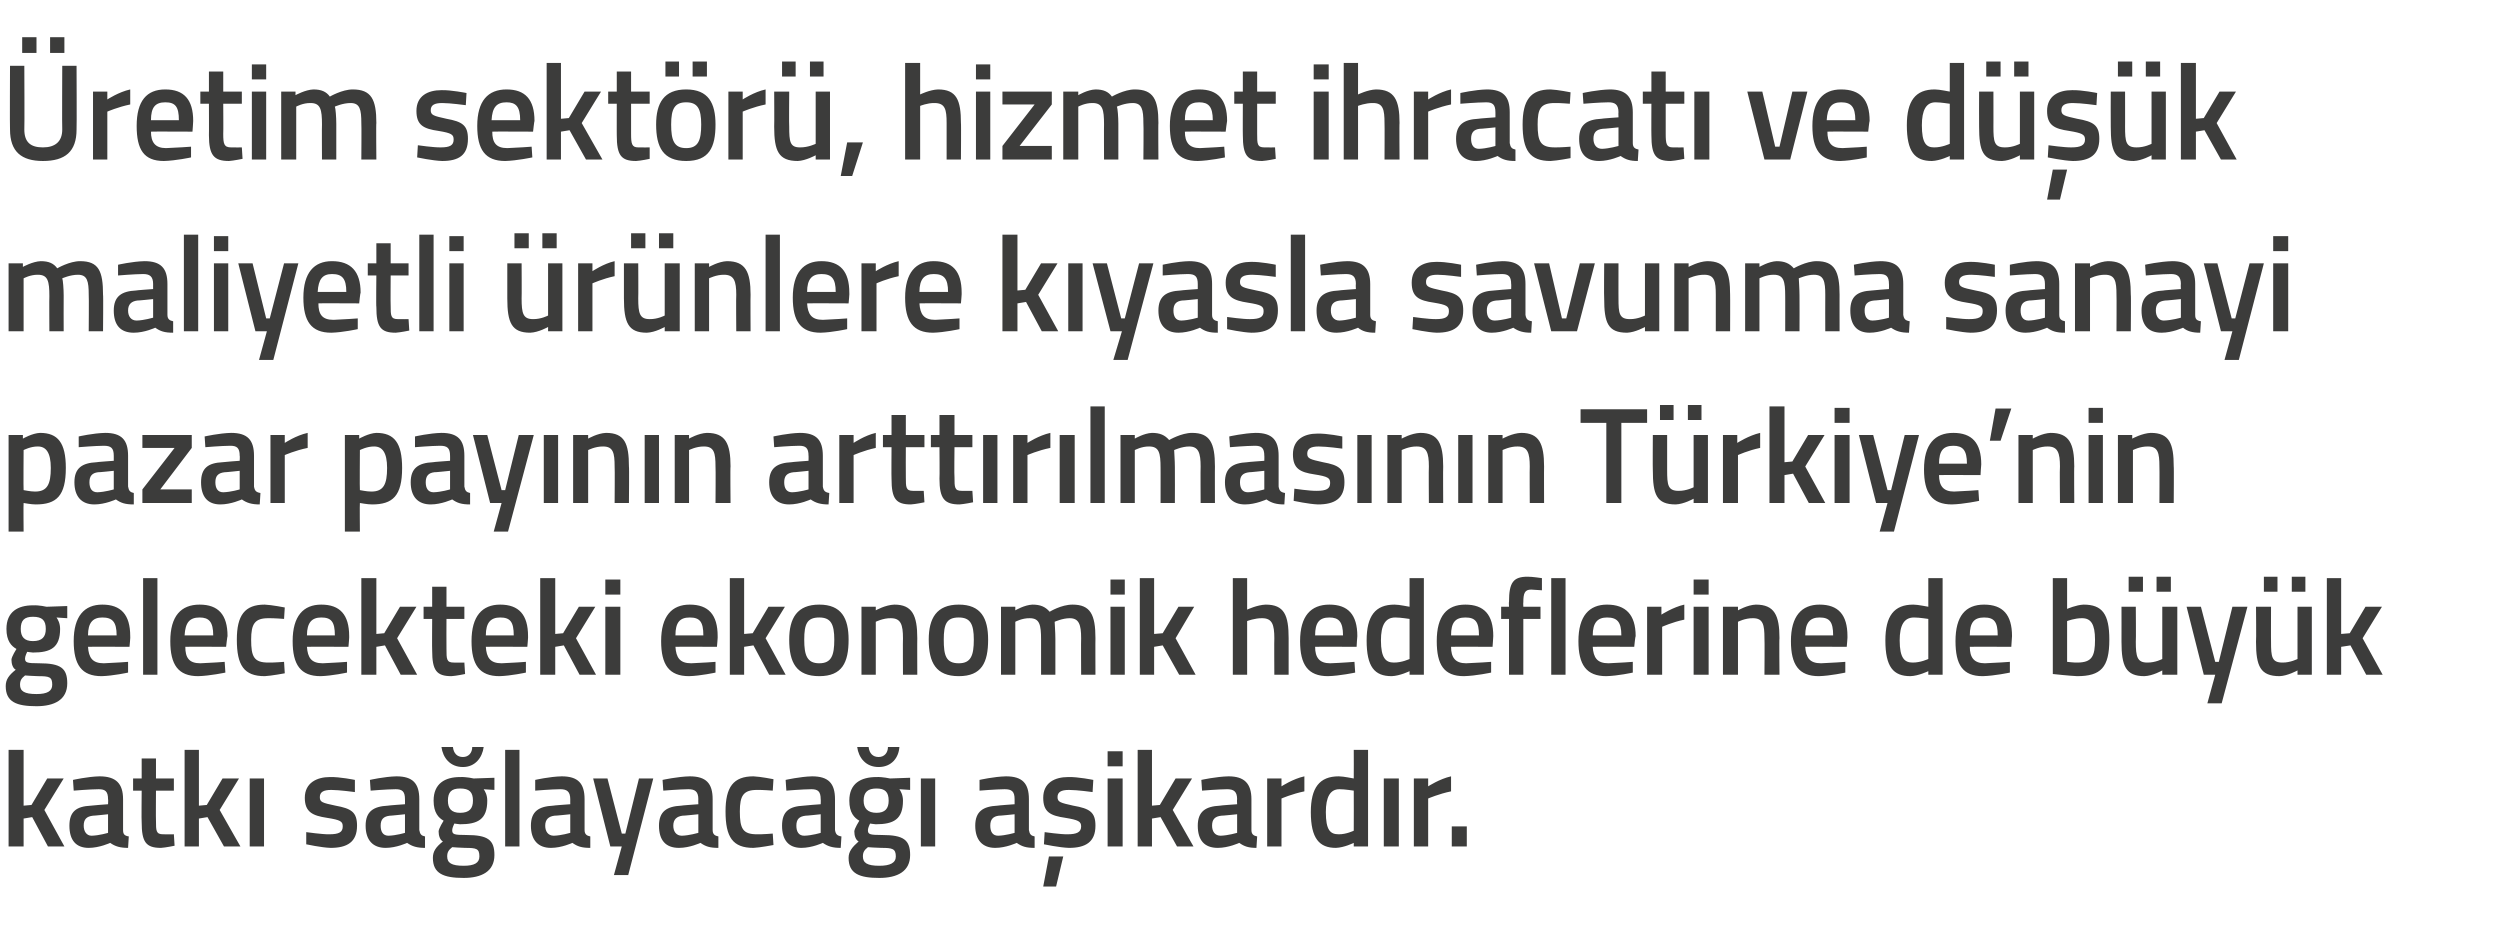
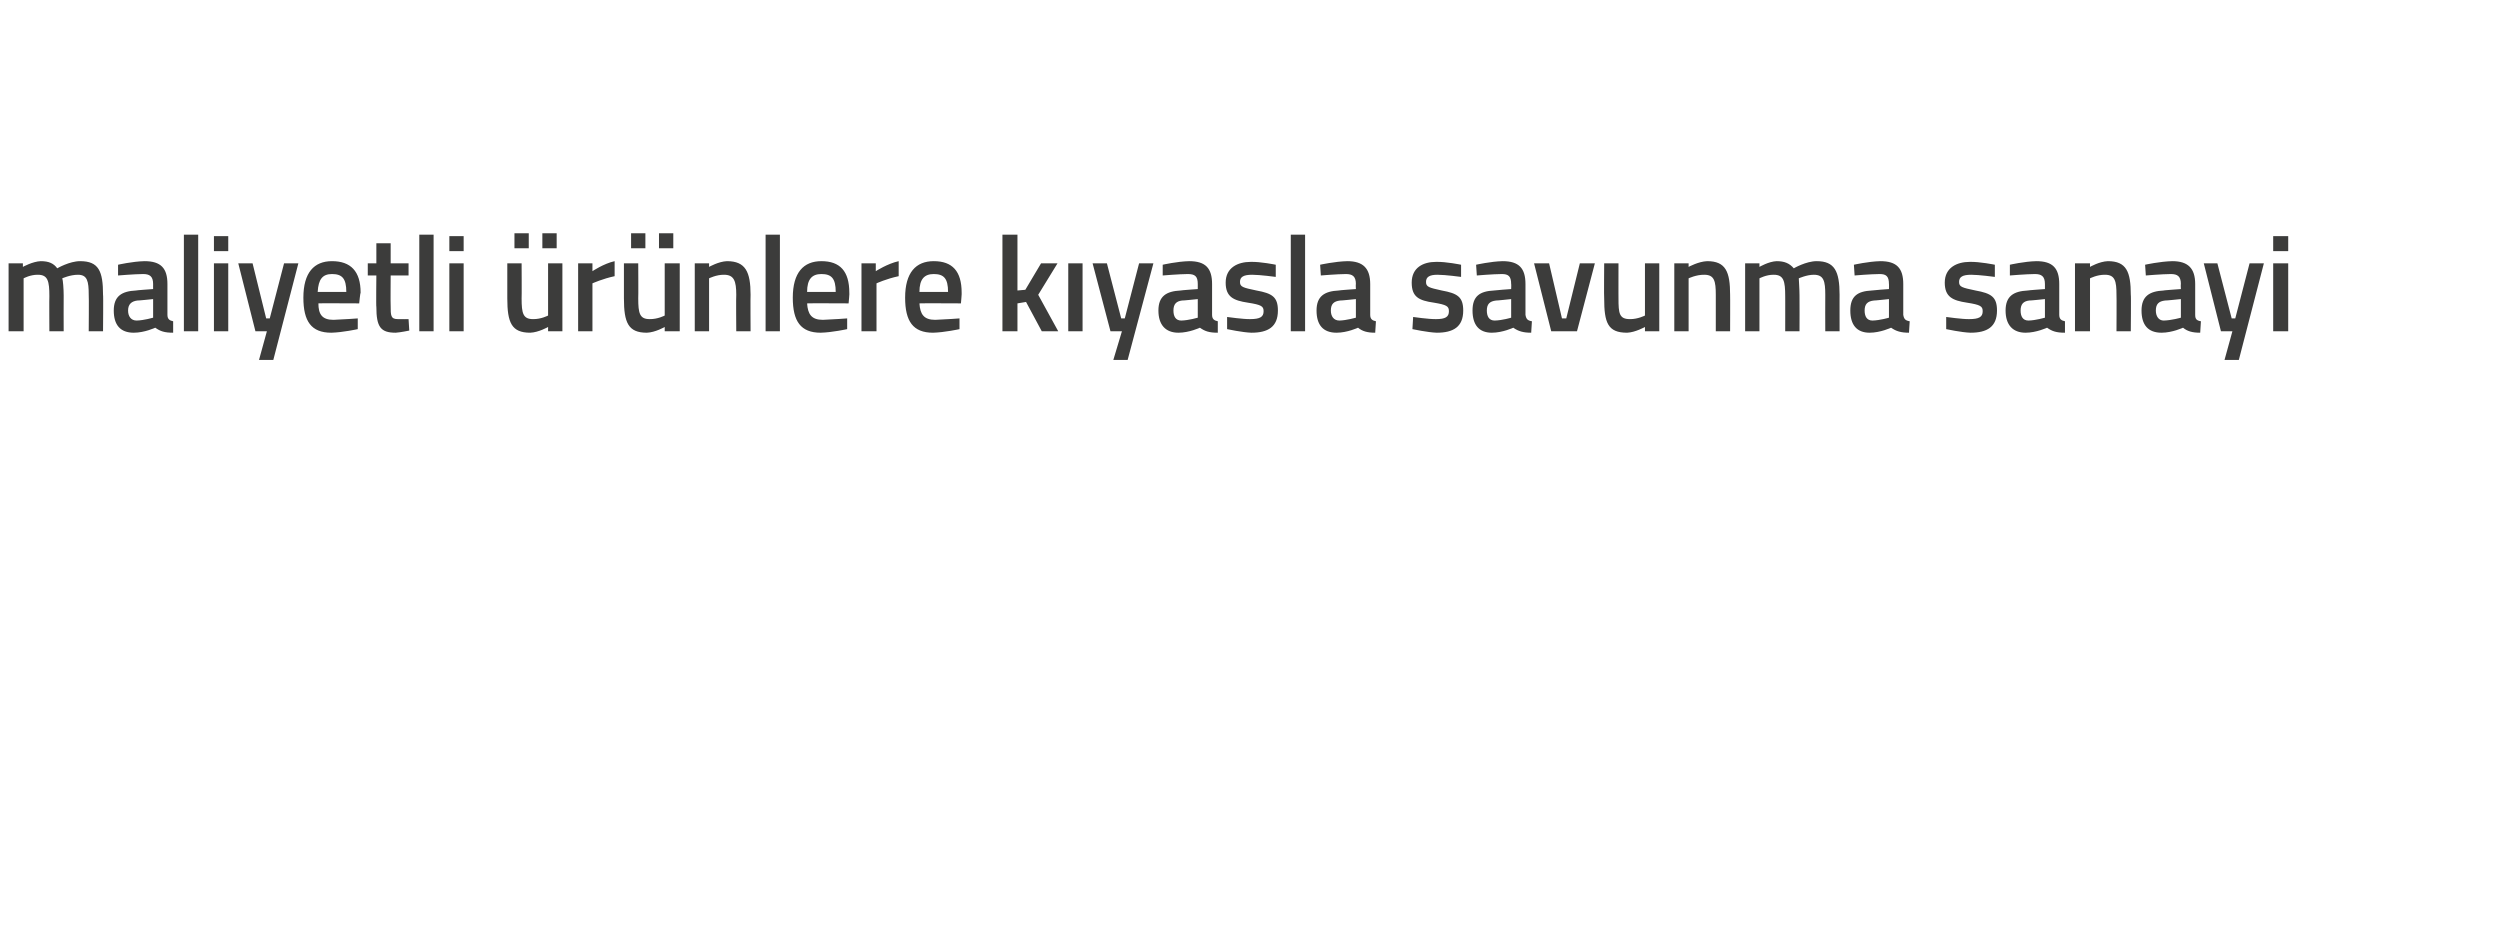
<svg xmlns="http://www.w3.org/2000/svg" version="1.1" width="349.4px" height="129.8px" viewBox="0 -8 349.4 129.8" style="top:-8px">
  <desc>retim sekt r , hizmet ihracat ve d k maliyetli r nlere k yasla savunma sanayi pazar pay n n artt r lmas n n T rk...</desc>
  <defs />
  <g id="Polygon339710">
-     <path d="M 1.2 110.3 L 1.2 96.8 L 3.3 96.8 L 3.3 104.6 L 4.4 104.5 L 6.6 100.8 L 8.9 100.8 L 6.2 105.2 L 9 110.3 L 6.7 110.3 L 4.5 106.2 L 3.3 106.4 L 3.3 110.3 L 1.2 110.3 Z M 17.2 108 C 17.2 108.6 17.4 108.8 18 108.9 C 18 108.9 17.9 110.5 17.9 110.5 C 16.8 110.5 16.1 110.3 15.4 109.8 C 15.4 109.8 13.9 110.5 12.4 110.5 C 10.6 110.5 9.7 109.4 9.7 107.4 C 9.7 105.4 10.7 104.7 12.7 104.6 C 12.74 104.57 15.1 104.4 15.1 104.4 C 15.1 104.4 15.14 103.68 15.1 103.7 C 15.1 102.6 14.7 102.3 13.8 102.3 C 12.53 102.31 10.3 102.5 10.3 102.5 L 10.2 101 C 10.2 101 12.24 100.54 13.9 100.5 C 16.2 100.5 17.2 101.5 17.2 103.7 C 17.2 103.7 17.2 108 17.2 108 Z M 13 106 C 12.1 106.1 11.7 106.5 11.7 107.4 C 11.7 108.2 12.1 108.8 12.8 108.8 C 13.89 108.77 15.1 108.4 15.1 108.4 L 15.1 105.8 C 15.1 105.8 12.98 106.03 13 106 Z M 21.8 102.5 C 21.8 102.5 21.77 106.7 21.8 106.7 C 21.8 108.1 21.8 108.6 22.8 108.6 C 23.32 108.62 24.3 108.6 24.3 108.6 L 24.4 110.2 C 24.4 110.2 23.17 110.46 22.5 110.5 C 20.4 110.5 19.8 109.7 19.8 106.9 C 19.76 106.93 19.8 102.5 19.8 102.5 L 18.6 102.5 L 18.6 100.8 L 19.8 100.8 L 19.8 98 L 21.8 98 L 21.8 100.8 L 24.3 100.8 L 24.3 102.5 L 21.8 102.5 Z M 25.8 110.3 L 25.8 96.8 L 27.8 96.8 L 27.8 104.6 L 28.9 104.5 L 31.1 100.8 L 33.4 100.8 L 30.7 105.2 L 33.6 110.3 L 31.3 110.3 L 29 106.2 L 27.8 106.4 L 27.8 110.3 L 25.8 110.3 Z M 34.9 100.8 L 36.9 100.8 L 36.9 110.3 L 34.9 110.3 L 34.9 100.8 Z M 49.6 102.7 C 49.6 102.7 47.39 102.4 46.3 102.4 C 45.2 102.4 44.7 102.7 44.7 103.4 C 44.7 104.1 45 104.2 46.9 104.6 C 49.1 105 49.9 105.5 49.9 107.4 C 49.9 109.7 48.5 110.5 46.2 110.5 C 44.93 110.46 42.8 110 42.8 110 L 42.8 108.3 C 42.8 108.3 45.08 108.62 46 108.6 C 47.4 108.6 47.9 108.3 47.9 107.5 C 47.9 106.8 47.6 106.6 45.7 106.3 C 43.7 106 42.6 105.5 42.6 103.5 C 42.6 101.4 44.3 100.6 46.1 100.6 C 47.48 100.56 49.6 101 49.6 101 L 49.6 102.7 Z M 58.6 108 C 58.7 108.6 58.9 108.8 59.4 108.9 C 59.4 108.9 59.4 110.5 59.4 110.5 C 58.3 110.5 57.6 110.3 56.9 109.8 C 56.9 109.8 55.4 110.5 53.9 110.5 C 52.1 110.5 51.1 109.4 51.1 107.4 C 51.1 105.4 52.2 104.7 54.2 104.6 C 54.21 104.57 56.6 104.4 56.6 104.4 C 56.6 104.4 56.61 103.68 56.6 103.7 C 56.6 102.6 56.2 102.3 55.3 102.3 C 54.01 102.31 51.8 102.5 51.8 102.5 L 51.7 101 C 51.7 101 53.71 100.54 55.4 100.5 C 57.7 100.5 58.6 101.5 58.6 103.7 C 58.6 103.7 58.6 108 58.6 108 Z M 54.5 106 C 53.6 106.1 53.2 106.5 53.2 107.4 C 53.2 108.2 53.5 108.8 54.3 108.8 C 55.37 108.77 56.6 108.4 56.6 108.4 L 56.6 105.8 C 56.6 105.8 54.45 106.03 54.5 106 Z M 60.5 111.9 C 60.5 111 60.9 110.4 61.9 109.6 C 61.5 109.4 61.3 108.8 61.3 108.2 C 61.3 107.8 62 106.7 62 106.7 C 61.3 106.3 60.6 105.6 60.6 103.9 C 60.6 101.5 62.2 100.6 64.3 100.6 C 65.19 100.56 66.2 100.8 66.2 100.8 L 69.1 100.7 L 69.1 102.4 C 69.1 102.4 67.57 102.31 67.6 102.3 C 67.8 102.6 68.1 103.1 68.1 103.9 C 68.1 106.5 66.8 107.2 64.3 107.2 C 64.1 107.2 63.6 107.1 63.5 107.1 C 63.5 107.1 63.2 107.7 63.2 108 C 63.2 108.6 63.4 108.7 65.2 108.7 C 68.2 108.7 69.1 109.4 69.1 111.5 C 69.1 113.8 67.3 114.7 64.8 114.7 C 62 114.7 60.5 114.1 60.5 111.9 Z M 63.2 110.4 C 62.7 110.8 62.5 111.1 62.5 111.7 C 62.5 112.6 63.1 113 64.8 113 C 66.3 113 67 112.6 67 111.7 C 67 110.6 66.6 110.5 65 110.5 C 64.5 110.5 63.2 110.4 63.2 110.4 Z M 66.1 103.9 C 66.1 102.7 65.6 102.2 64.3 102.2 C 63.1 102.2 62.6 102.7 62.6 103.9 C 62.6 105 63.1 105.6 64.3 105.6 C 65.6 105.6 66.1 105 66.1 103.9 Z M 63.3 96.4 C 63.4 97.3 63.9 97.8 64.7 97.8 C 65.5 97.8 66 97.2 66 96.4 C 66 96.4 67.6 96.4 67.6 96.4 C 67.4 97.9 66.4 99.2 64.7 99.2 C 62.9 99.2 61.9 97.9 61.7 96.4 C 61.7 96.4 63.3 96.4 63.3 96.4 Z M 70.6 96.8 L 72.6 96.8 L 72.6 110.3 L 70.6 110.3 L 70.6 96.8 Z M 81.7 108 C 81.7 108.6 82 108.8 82.5 108.9 C 82.5 108.9 82.5 110.5 82.5 110.5 C 81.3 110.5 80.7 110.3 80 109.8 C 80 109.8 78.5 110.5 77 110.5 C 75.2 110.5 74.2 109.4 74.2 107.4 C 74.2 105.4 75.3 104.7 77.3 104.6 C 77.29 104.57 79.7 104.4 79.7 104.4 C 79.7 104.4 79.69 103.68 79.7 103.7 C 79.7 102.6 79.2 102.3 78.3 102.3 C 77.09 102.31 74.8 102.5 74.8 102.5 L 74.8 101 C 74.8 101 76.79 100.54 78.5 100.5 C 80.8 100.5 81.7 101.5 81.7 103.7 C 81.7 103.7 81.7 108 81.7 108 Z M 77.5 106 C 76.7 106.1 76.2 106.5 76.2 107.4 C 76.2 108.2 76.6 108.8 77.4 108.8 C 78.45 108.77 79.7 108.4 79.7 108.4 L 79.7 105.8 C 79.7 105.8 77.53 106.03 77.5 106 Z M 84.9 100.8 L 86.9 108.5 L 87.4 108.5 L 89.3 100.8 L 91.3 100.8 L 87.8 114.3 L 85.8 114.3 L 86.9 110.3 L 85.3 110.3 L 82.9 100.8 L 84.9 100.8 Z M 99.6 108 C 99.6 108.6 99.9 108.8 100.4 108.9 C 100.4 108.9 100.4 110.5 100.4 110.5 C 99.2 110.5 98.6 110.3 97.9 109.8 C 97.9 109.8 96.4 110.5 94.9 110.5 C 93 110.5 92.1 109.4 92.1 107.4 C 92.1 105.4 93.2 104.7 95.2 104.6 C 95.18 104.57 97.6 104.4 97.6 104.4 C 97.6 104.4 97.58 103.68 97.6 103.7 C 97.6 102.6 97.1 102.3 96.2 102.3 C 94.97 102.31 92.7 102.5 92.7 102.5 L 92.6 101 C 92.6 101 94.67 100.54 96.4 100.5 C 98.7 100.5 99.6 101.5 99.6 103.7 C 99.6 103.7 99.6 108 99.6 108 Z M 95.4 106 C 94.6 106.1 94.1 106.5 94.1 107.4 C 94.1 108.2 94.5 108.8 95.3 108.8 C 96.33 108.77 97.6 108.4 97.6 108.4 L 97.6 105.8 C 97.6 105.8 95.42 106.03 95.4 106 Z M 108.1 100.9 L 108 102.5 C 108 102.5 106.54 102.38 105.8 102.4 C 103.9 102.4 103.4 103.2 103.4 105.4 C 103.4 107.8 103.8 108.6 105.8 108.6 C 106.56 108.62 108 108.5 108 108.5 L 108.1 110.1 C 108.1 110.1 106.2 110.46 105.3 110.5 C 102.4 110.5 101.4 109 101.4 105.4 C 101.4 102 102.5 100.5 105.3 100.5 C 106.28 100.54 108.1 100.9 108.1 100.9 Z M 116.7 108 C 116.8 108.6 117 108.8 117.6 108.9 C 117.6 108.9 117.5 110.5 117.5 110.5 C 116.4 110.5 115.7 110.3 115 109.8 C 115 109.8 113.5 110.5 112 110.5 C 110.2 110.5 109.3 109.4 109.3 107.4 C 109.3 105.4 110.3 104.7 112.3 104.6 C 112.33 104.57 114.7 104.4 114.7 104.4 C 114.7 104.4 114.73 103.68 114.7 103.7 C 114.7 102.6 114.3 102.3 113.4 102.3 C 112.13 102.31 109.9 102.5 109.9 102.5 L 109.8 101 C 109.8 101 111.83 100.54 113.5 100.5 C 115.8 100.5 116.7 101.5 116.7 103.7 C 116.7 103.7 116.7 108 116.7 108 Z M 112.6 106 C 111.7 106.1 111.3 106.5 111.3 107.4 C 111.3 108.2 111.6 108.8 112.4 108.8 C 113.49 108.77 114.7 108.4 114.7 108.4 L 114.7 105.8 C 114.7 105.8 112.57 106.03 112.6 106 Z M 118.6 111.9 C 118.6 111 119.1 110.4 120 109.6 C 119.6 109.4 119.4 108.8 119.4 108.2 C 119.4 107.8 120.1 106.7 120.1 106.7 C 119.4 106.3 118.7 105.6 118.7 103.9 C 118.7 101.5 120.3 100.6 122.5 100.6 C 123.31 100.56 124.4 100.8 124.4 100.8 L 127.2 100.7 L 127.2 102.4 C 127.2 102.4 125.7 102.31 125.7 102.3 C 125.9 102.6 126.2 103.1 126.2 103.9 C 126.2 106.5 124.9 107.2 122.4 107.2 C 122.2 107.2 121.7 107.1 121.6 107.1 C 121.6 107.1 121.3 107.7 121.3 108 C 121.3 108.6 121.5 108.7 123.3 108.7 C 126.3 108.7 127.2 109.4 127.2 111.5 C 127.2 113.8 125.4 114.7 122.9 114.7 C 120.1 114.7 118.6 114.1 118.6 111.9 Z M 121.3 110.4 C 120.8 110.8 120.6 111.1 120.6 111.7 C 120.6 112.6 121.2 113 122.9 113 C 124.4 113 125.2 112.6 125.2 111.7 C 125.2 110.6 124.7 110.5 123.2 110.5 C 122.6 110.5 121.3 110.4 121.3 110.4 Z M 124.2 103.9 C 124.2 102.7 123.7 102.2 122.5 102.2 C 121.3 102.2 120.7 102.7 120.7 103.9 C 120.7 105 121.3 105.6 122.5 105.6 C 123.7 105.6 124.2 105 124.2 103.9 Z M 121.4 96.4 C 121.5 97.3 122 97.8 122.8 97.8 C 123.6 97.8 124.1 97.2 124.1 96.4 C 124.1 96.4 125.7 96.4 125.7 96.4 C 125.6 97.9 124.6 99.2 122.8 99.2 C 121 99.2 120 97.9 119.8 96.4 C 119.8 96.4 121.4 96.4 121.4 96.4 Z M 128.7 100.8 L 130.7 100.8 L 130.7 110.3 L 128.7 110.3 L 128.7 100.8 Z M 143.8 108 C 143.9 108.6 144.1 108.8 144.6 108.9 C 144.6 108.9 144.6 110.5 144.6 110.5 C 143.4 110.5 142.8 110.3 142.1 109.8 C 142.1 109.8 140.6 110.5 139.1 110.5 C 137.3 110.5 136.3 109.4 136.3 107.4 C 136.3 105.4 137.4 104.7 139.4 104.6 C 139.4 104.57 141.8 104.4 141.8 104.4 C 141.8 104.4 141.8 103.68 141.8 103.7 C 141.8 102.6 141.4 102.3 140.4 102.3 C 139.2 102.31 136.9 102.5 136.9 102.5 L 136.9 101 C 136.9 101 138.9 100.54 140.6 100.5 C 142.9 100.5 143.8 101.5 143.8 103.7 C 143.8 103.7 143.8 108 143.8 108 Z M 139.6 106 C 138.8 106.1 138.4 106.5 138.4 107.4 C 138.4 108.2 138.7 108.8 139.5 108.8 C 140.56 108.77 141.8 108.4 141.8 108.4 L 141.8 105.8 C 141.8 105.8 139.64 106.03 139.6 106 Z M 145.8 115.9 L 147.6 115.9 L 148.6 111.7 L 146.6 111.7 L 145.8 115.9 Z M 152.7 102.7 C 152.7 102.7 150.55 102.4 149.4 102.4 C 148.3 102.4 147.8 102.7 147.8 103.4 C 147.8 104.1 148.2 104.2 150 104.6 C 152.3 105 153.1 105.5 153.1 107.4 C 153.1 109.7 151.7 110.5 149.4 110.5 C 148.09 110.46 145.9 110 145.9 110 L 146 108.3 C 146 108.3 148.24 108.62 149.2 108.6 C 150.5 108.6 151.1 108.3 151.1 107.5 C 151.1 106.8 150.7 106.6 148.9 106.3 C 146.8 106 145.8 105.5 145.8 103.5 C 145.8 101.4 147.4 100.6 149.3 100.6 C 150.64 100.56 152.8 101 152.8 101 L 152.7 102.7 Z M 154.8 100.8 L 156.9 100.8 L 156.9 110.3 L 154.8 110.3 L 154.8 100.8 Z M 154.8 97 L 156.9 97 L 156.9 99.1 L 154.8 99.1 L 154.8 97 Z M 159 110.3 L 159 96.8 L 161 96.8 L 161 104.6 L 162.1 104.5 L 164.3 100.8 L 166.6 100.8 L 163.9 105.2 L 166.8 110.3 L 164.5 110.3 L 162.2 106.2 L 161 106.4 L 161 110.3 L 159 110.3 Z M 174.9 108 C 174.9 108.6 175.2 108.8 175.7 108.9 C 175.7 108.9 175.6 110.5 175.6 110.5 C 174.5 110.5 173.9 110.3 173.2 109.8 C 173.2 109.8 171.7 110.5 170.2 110.5 C 168.3 110.5 167.4 109.4 167.4 107.4 C 167.4 105.4 168.5 104.7 170.5 104.6 C 170.46 104.57 172.9 104.4 172.9 104.4 C 172.9 104.4 172.86 103.68 172.9 103.7 C 172.9 102.6 172.4 102.3 171.5 102.3 C 170.26 102.31 168 102.5 168 102.5 L 167.9 101 C 167.9 101 169.96 100.54 171.7 100.5 C 173.9 100.5 174.9 101.5 174.9 103.7 C 174.9 103.7 174.9 108 174.9 108 Z M 170.7 106 C 169.8 106.1 169.4 106.5 169.4 107.4 C 169.4 108.2 169.8 108.8 170.6 108.8 C 171.62 108.77 172.9 108.4 172.9 108.4 L 172.9 105.8 C 172.9 105.8 170.7 106.03 170.7 106 Z M 177.1 100.8 L 179.1 100.8 L 179.1 101.9 C 179.1 101.9 180.7 100.85 182.3 100.5 C 182.3 100.5 182.3 102.6 182.3 102.6 C 180.59 102.95 179.1 103.6 179.1 103.6 L 179.1 110.3 L 177.1 110.3 L 177.1 100.8 Z M 191.2 110.3 L 189.2 110.3 L 189.2 109.8 C 189.2 109.8 187.88 110.46 186.7 110.5 C 184.4 110.5 183.2 109.2 183.2 105.5 C 183.2 102.1 184.4 100.5 187.1 100.5 C 187.8 100.5 189.1 100.8 189.2 100.8 C 189.22 100.79 189.2 96.8 189.2 96.8 L 191.2 96.8 L 191.2 110.3 Z M 189.2 108.1 C 189.2 108.1 189.22 102.52 189.2 102.5 C 189.1 102.5 188 102.3 187.2 102.3 C 185.9 102.3 185.3 103.4 185.3 105.5 C 185.3 108 185.9 108.6 187.1 108.6 C 188.12 108.62 189.2 108.1 189.2 108.1 Z M 193.4 100.8 L 195.5 100.8 L 195.5 110.3 L 193.4 110.3 L 193.4 100.8 Z M 197.6 100.8 L 199.6 100.8 L 199.6 101.9 C 199.6 101.9 201.21 100.85 202.8 100.5 C 202.8 100.5 202.8 102.6 202.8 102.6 C 201.09 102.95 199.6 103.6 199.6 103.6 L 199.6 110.3 L 197.6 110.3 L 197.6 100.8 Z M 202.9 107.5 L 205 107.5 L 205 110.3 L 202.9 110.3 L 202.9 107.5 Z " stroke="none" fill="#3c3c3b" />
-   </g>
+     </g>
  <g id="Polygon339709">
-     <path d="M 0.8 87.9 C 0.8 87 1.2 86.4 2.2 85.6 C 1.8 85.4 1.6 84.8 1.6 84.2 C 1.6 83.8 2.3 82.7 2.3 82.7 C 1.6 82.3 0.9 81.6 0.9 79.9 C 0.9 77.5 2.5 76.6 4.6 76.6 C 5.49 76.56 6.5 76.8 6.5 76.8 L 9.4 76.7 L 9.4 78.4 C 9.4 78.4 7.88 78.31 7.9 78.3 C 8.1 78.6 8.4 79.1 8.4 79.9 C 8.4 82.5 7.1 83.2 4.6 83.2 C 4.4 83.2 3.9 83.1 3.8 83.1 C 3.8 83.1 3.5 83.7 3.5 84 C 3.5 84.6 3.7 84.7 5.5 84.7 C 8.5 84.7 9.4 85.4 9.4 87.5 C 9.4 89.8 7.6 90.7 5.1 90.7 C 2.3 90.7 0.8 90.1 0.8 87.9 Z M 3.5 86.4 C 3 86.8 2.8 87.1 2.8 87.7 C 2.8 88.6 3.4 89 5.1 89 C 6.6 89 7.3 88.6 7.3 87.7 C 7.3 86.6 6.9 86.5 5.3 86.5 C 4.8 86.5 3.5 86.4 3.5 86.4 Z M 6.4 79.9 C 6.4 78.7 5.9 78.2 4.6 78.2 C 3.4 78.2 2.9 78.7 2.9 79.9 C 2.9 81 3.4 81.6 4.6 81.6 C 5.9 81.6 6.4 81 6.4 79.9 Z M 17.9 84.5 L 17.9 86 C 17.9 86 15.81 86.46 14.2 86.5 C 11.4 86.5 10.3 84.9 10.3 81.6 C 10.3 78.1 11.8 76.5 14.3 76.5 C 16.9 76.5 18.2 77.9 18.2 80.9 C 18.25 80.89 18.1 82.4 18.1 82.4 C 18.1 82.4 12.35 82.37 12.3 82.4 C 12.4 83.9 12.9 84.7 14.5 84.7 C 15.94 84.65 17.9 84.5 17.9 84.5 Z M 16.3 80.8 C 16.3 78.9 15.7 78.3 14.3 78.3 C 13 78.3 12.3 79 12.3 80.8 C 12.3 80.8 16.3 80.8 16.3 80.8 Z M 20 72.8 L 22 72.8 L 22 86.3 L 20 86.3 L 20 72.8 Z M 31.4 84.5 L 31.5 86 C 31.5 86 29.33 86.46 27.7 86.5 C 24.9 86.5 23.8 84.9 23.8 81.6 C 23.8 78.1 25.3 76.5 27.9 76.5 C 30.5 76.5 31.8 77.9 31.8 80.9 C 31.77 80.89 31.6 82.4 31.6 82.4 C 31.6 82.4 25.87 82.37 25.9 82.4 C 25.9 83.9 26.4 84.7 28 84.7 C 29.46 84.65 31.4 84.5 31.4 84.5 Z M 29.8 80.8 C 29.8 78.9 29.2 78.3 27.9 78.3 C 26.5 78.3 25.9 79 25.8 80.8 C 25.8 80.8 29.8 80.8 29.8 80.8 Z M 39.8 76.9 L 39.7 78.5 C 39.7 78.5 38.24 78.38 37.5 78.4 C 35.6 78.4 35.1 79.2 35.1 81.4 C 35.1 83.8 35.5 84.6 37.5 84.6 C 38.25 84.62 39.7 84.5 39.7 84.5 L 39.8 86.1 C 39.8 86.1 37.9 86.46 37 86.5 C 34.1 86.5 33.1 85 33.1 81.4 C 33.1 78 34.2 76.5 37 76.5 C 37.97 76.54 39.8 76.9 39.8 76.9 Z M 48.5 84.5 L 48.5 86 C 48.5 86 46.4 86.46 44.8 86.5 C 42 86.5 40.9 84.9 40.9 81.6 C 40.9 78.1 42.4 76.5 44.9 76.5 C 47.5 76.5 48.8 77.9 48.8 80.9 C 48.84 80.89 48.7 82.4 48.7 82.4 C 48.7 82.4 42.94 82.37 42.9 82.4 C 43 83.9 43.5 84.7 45.1 84.7 C 46.53 84.65 48.5 84.5 48.5 84.5 Z M 46.8 80.8 C 46.8 78.9 46.3 78.3 44.9 78.3 C 43.6 78.3 42.9 79 42.9 80.8 C 42.9 80.8 46.8 80.8 46.8 80.8 Z M 50.5 86.3 L 50.5 72.8 L 52.6 72.8 L 52.6 80.6 L 53.7 80.5 L 55.9 76.8 L 58.2 76.8 L 55.5 81.2 L 58.3 86.3 L 56 86.3 L 53.8 82.2 L 52.6 82.4 L 52.6 86.3 L 50.5 86.3 Z M 62.4 78.5 C 62.4 78.5 62.38 82.7 62.4 82.7 C 62.4 84.1 62.4 84.6 63.4 84.6 C 63.92 84.62 64.9 84.6 64.9 84.6 L 65 86.2 C 65 86.2 63.77 86.46 63.1 86.5 C 61 86.5 60.4 85.7 60.4 82.9 C 60.37 82.93 60.4 78.5 60.4 78.5 L 59.2 78.5 L 59.2 76.8 L 60.4 76.8 L 60.4 74 L 62.4 74 L 62.4 76.8 L 64.9 76.8 L 64.9 78.5 L 62.4 78.5 Z M 73.5 84.5 L 73.5 86 C 73.5 86 71.4 86.46 69.8 86.5 C 67 86.5 65.9 84.9 65.9 81.6 C 65.9 78.1 67.4 76.5 69.9 76.5 C 72.5 76.5 73.8 77.9 73.8 80.9 C 73.84 80.89 73.7 82.4 73.7 82.4 C 73.7 82.4 67.94 82.37 67.9 82.4 C 68 83.9 68.5 84.7 70.1 84.7 C 71.53 84.65 73.5 84.5 73.5 84.5 Z M 71.8 80.8 C 71.8 78.9 71.3 78.3 69.9 78.3 C 68.6 78.3 67.9 79 67.9 80.8 C 67.9 80.8 71.8 80.8 71.8 80.8 Z M 75.5 86.3 L 75.5 72.8 L 77.6 72.8 L 77.6 80.6 L 78.7 80.5 L 80.9 76.8 L 83.2 76.8 L 80.5 81.2 L 83.3 86.3 L 81 86.3 L 78.8 82.2 L 77.6 82.4 L 77.6 86.3 L 75.5 86.3 Z M 84.6 76.8 L 86.7 76.8 L 86.7 86.3 L 84.6 86.3 L 84.6 76.8 Z M 84.6 73 L 86.7 73 L 86.7 75.1 L 84.6 75.1 L 84.6 73 Z M 100 84.5 L 100 86 C 100 86 97.9 86.46 96.3 86.5 C 93.5 86.5 92.4 84.9 92.4 81.6 C 92.4 78.1 93.9 76.5 96.4 76.5 C 99 76.5 100.3 77.9 100.3 80.9 C 100.34 80.89 100.2 82.4 100.2 82.4 C 100.2 82.4 94.43 82.37 94.4 82.4 C 94.5 83.9 95 84.7 96.6 84.7 C 98.03 84.65 100 84.5 100 84.5 Z M 98.3 80.8 C 98.3 78.9 97.8 78.3 96.4 78.3 C 95 78.3 94.4 79 94.4 80.8 C 94.4 80.8 98.3 80.8 98.3 80.8 Z M 102 86.3 L 102 72.8 L 104 72.8 L 104 80.6 L 105.2 80.5 L 107.4 76.8 L 109.7 76.8 L 107 81.2 L 109.8 86.3 L 107.5 86.3 L 105.3 82.2 L 104 82.4 L 104 86.3 L 102 86.3 Z M 118.6 81.4 C 118.6 84.6 117.7 86.5 114.5 86.5 C 111.3 86.5 110.3 84.6 110.3 81.4 C 110.3 78.4 111.4 76.5 114.5 76.5 C 117.6 76.5 118.6 78.4 118.6 81.4 Z M 116.6 81.4 C 116.6 79.2 116.1 78.3 114.5 78.3 C 112.8 78.3 112.4 79.2 112.4 81.4 C 112.4 83.6 112.8 84.7 114.5 84.7 C 116.2 84.7 116.6 83.6 116.6 81.4 Z M 120.4 86.3 L 120.4 76.8 L 122.4 76.8 L 122.4 77.3 C 122.4 77.3 123.74 76.54 125 76.5 C 127.5 76.5 128.2 78 128.2 81.2 C 128.18 81.16 128.2 86.3 128.2 86.3 L 126.2 86.3 C 126.2 86.3 126.17 81.22 126.2 81.2 C 126.2 79.3 125.9 78.4 124.5 78.4 C 123.43 78.38 122.4 78.9 122.4 78.9 L 122.4 86.3 L 120.4 86.3 Z M 138.1 81.4 C 138.1 84.6 137.2 86.5 134 86.5 C 130.8 86.5 129.8 84.6 129.8 81.4 C 129.8 78.4 130.9 76.5 134 76.5 C 137.1 76.5 138.1 78.4 138.1 81.4 Z M 136.1 81.4 C 136.1 79.2 135.6 78.3 134 78.3 C 132.3 78.3 131.9 79.2 131.9 81.4 C 131.9 83.6 132.2 84.7 134 84.7 C 135.7 84.7 136.1 83.6 136.1 81.4 Z M 139.9 86.3 L 139.9 76.8 L 141.9 76.8 L 141.9 77.3 C 141.9 77.3 143.19 76.54 144.3 76.5 C 145.4 76.5 146.1 76.8 146.7 77.5 C 146.7 77.5 148.3 76.5 149.9 76.5 C 152.4 76.5 153.1 77.9 153.1 81.2 C 153.08 81.16 153.1 86.3 153.1 86.3 L 151.1 86.3 C 151.1 86.3 151.07 81.22 151.1 81.2 C 151.1 79.3 150.8 78.4 149.5 78.4 C 148.5 78.4 147.4 78.9 147.4 78.9 C 147.4 79.1 147.5 80.4 147.5 81.3 C 147.51 81.33 147.5 86.3 147.5 86.3 L 145.5 86.3 C 145.5 86.3 145.5 81.37 145.5 81.4 C 145.5 79.3 145.3 78.4 143.9 78.4 C 142.85 78.38 141.9 78.9 141.9 78.9 L 141.9 86.3 L 139.9 86.3 Z M 155.2 76.8 L 157.2 76.8 L 157.2 86.3 L 155.2 86.3 L 155.2 76.8 Z M 155.2 73 L 157.2 73 L 157.2 75.1 L 155.2 75.1 L 155.2 73 Z M 159.3 86.3 L 159.3 72.8 L 161.3 72.8 L 161.3 80.6 L 162.5 80.5 L 164.7 76.8 L 166.9 76.8 L 164.3 81.2 L 167.1 86.3 L 164.8 86.3 L 162.5 82.2 L 161.3 82.4 L 161.3 86.3 L 159.3 86.3 Z M 172.3 86.3 L 172.3 72.8 L 174.3 72.8 L 174.3 77.2 C 174.3 77.2 175.7 76.54 176.9 76.5 C 179.5 76.5 180.1 78 180.1 81.2 C 180.1 81.16 180.1 86.3 180.1 86.3 L 178.1 86.3 C 178.1 86.3 178.07 81.22 178.1 81.2 C 178.1 79.3 177.8 78.4 176.4 78.4 C 175.38 78.38 174.3 78.8 174.3 78.8 L 174.3 86.3 L 172.3 86.3 Z M 189.3 84.5 L 189.4 86 C 189.4 86 187.25 86.46 185.6 86.5 C 182.8 86.5 181.7 84.9 181.7 81.6 C 181.7 78.1 183.2 76.5 185.8 76.5 C 188.4 76.5 189.7 77.9 189.7 80.9 C 189.68 80.89 189.6 82.4 189.6 82.4 C 189.6 82.4 183.78 82.37 183.8 82.4 C 183.8 83.9 184.4 84.7 185.9 84.7 C 187.38 84.65 189.3 84.5 189.3 84.5 Z M 187.7 80.8 C 187.7 78.9 187.1 78.3 185.8 78.3 C 184.4 78.3 183.8 79 183.8 80.8 C 183.8 80.8 187.7 80.8 187.7 80.8 Z M 199 86.3 L 197 86.3 L 197 85.8 C 197 85.8 195.66 86.46 194.5 86.5 C 192.1 86.5 191 85.2 191 81.5 C 191 78.1 192.2 76.5 194.9 76.5 C 195.6 76.5 196.9 76.8 197 76.8 C 197 76.79 197 72.8 197 72.8 L 199 72.8 L 199 86.3 Z M 197 84.1 C 197 84.1 197 78.52 197 78.5 C 196.9 78.5 195.8 78.3 195 78.3 C 193.6 78.3 193 79.4 193 81.5 C 193 84 193.7 84.6 194.8 84.6 C 195.9 84.62 197 84.1 197 84.1 Z M 208.4 84.5 L 208.4 86 C 208.4 86 206.27 86.46 204.6 86.5 C 201.8 86.5 200.8 84.9 200.8 81.6 C 200.8 78.1 202.2 76.5 204.8 76.5 C 207.4 76.5 208.7 77.9 208.7 80.9 C 208.71 80.89 208.6 82.4 208.6 82.4 C 208.6 82.4 202.81 82.37 202.8 82.4 C 202.8 83.9 203.4 84.7 204.9 84.7 C 206.41 84.65 208.4 84.5 208.4 84.5 Z M 206.7 80.8 C 206.7 78.9 206.2 78.3 204.8 78.3 C 203.4 78.3 202.8 79 202.8 80.8 C 202.8 80.8 206.7 80.8 206.7 80.8 Z M 212.9 86.3 L 210.9 86.3 L 210.9 78.5 L 209.8 78.5 L 209.8 76.8 L 210.9 76.8 C 210.9 76.8 210.86 76.14 210.9 76.1 C 210.9 73.4 211.5 72.6 213.5 72.6 C 214.12 72.59 215.5 72.8 215.5 72.8 L 215.5 74.5 C 215.5 74.5 214.56 74.43 214 74.4 C 213.1 74.4 212.9 74.9 212.9 76.2 C 212.87 76.16 212.9 76.8 212.9 76.8 L 215.3 76.8 L 215.3 78.5 L 212.9 78.5 L 212.9 86.3 Z M 216.8 72.8 L 218.8 72.8 L 218.8 86.3 L 216.8 86.3 L 216.8 72.8 Z M 228.2 84.5 L 228.2 86 C 228.2 86 226.11 86.46 224.5 86.5 C 221.7 86.5 220.6 84.9 220.6 81.6 C 220.6 78.1 222.1 76.5 224.6 76.5 C 227.2 76.5 228.6 77.9 228.6 80.9 C 228.55 80.89 228.4 82.4 228.4 82.4 C 228.4 82.4 222.65 82.37 222.6 82.4 C 222.7 83.9 223.2 84.7 224.8 84.7 C 226.24 84.65 228.2 84.5 228.2 84.5 Z M 226.6 80.8 C 226.6 78.9 226 78.3 224.6 78.3 C 223.3 78.3 222.6 79 222.6 80.8 C 222.6 80.8 226.6 80.8 226.6 80.8 Z M 230.2 76.8 L 232.2 76.8 L 232.2 77.9 C 232.2 77.9 233.83 76.85 235.4 76.5 C 235.4 76.5 235.4 78.6 235.4 78.6 C 233.72 78.95 232.3 79.6 232.3 79.6 L 232.3 86.3 L 230.2 86.3 L 230.2 76.8 Z M 236.7 76.8 L 238.8 76.8 L 238.8 86.3 L 236.7 86.3 L 236.7 76.8 Z M 236.7 73 L 238.8 73 L 238.8 75.1 L 236.7 75.1 L 236.7 73 Z M 240.8 86.3 L 240.8 76.8 L 242.9 76.8 L 242.9 77.3 C 242.9 77.3 244.22 76.54 245.4 76.5 C 248 76.5 248.7 78 248.7 81.2 C 248.65 81.16 248.7 86.3 248.7 86.3 L 246.6 86.3 C 246.6 86.3 246.64 81.22 246.6 81.2 C 246.6 79.3 246.4 78.4 245 78.4 C 243.9 78.38 242.9 78.9 242.9 78.9 L 242.9 86.3 L 240.8 86.3 Z M 257.9 84.5 L 257.9 86 C 257.9 86 255.8 86.46 254.2 86.5 C 251.4 86.5 250.3 84.9 250.3 81.6 C 250.3 78.1 251.8 76.5 254.3 76.5 C 256.9 76.5 258.2 77.9 258.2 80.9 C 258.24 80.89 258.1 82.4 258.1 82.4 C 258.1 82.4 252.34 82.37 252.3 82.4 C 252.4 83.9 252.9 84.7 254.5 84.7 C 255.93 84.65 257.9 84.5 257.9 84.5 Z M 256.2 80.8 C 256.2 78.9 255.7 78.3 254.3 78.3 C 253 78.3 252.3 79 252.3 80.8 C 252.3 80.8 256.2 80.8 256.2 80.8 Z M 271.5 86.3 L 269.5 86.3 L 269.5 85.8 C 269.5 85.8 268.15 86.46 267 86.5 C 264.6 86.5 263.5 85.2 263.5 81.5 C 263.5 78.1 264.7 76.5 267.4 76.5 C 268.1 76.5 269.4 76.8 269.5 76.8 C 269.49 76.79 269.5 72.8 269.5 72.8 L 271.5 72.8 L 271.5 86.3 Z M 269.5 84.1 C 269.5 84.1 269.49 78.52 269.5 78.5 C 269.4 78.5 268.3 78.3 267.5 78.3 C 266.1 78.3 265.5 79.4 265.5 81.5 C 265.5 84 266.2 84.6 267.3 84.6 C 268.39 84.62 269.5 84.1 269.5 84.1 Z M 280.9 84.5 L 280.9 86 C 280.9 86 278.76 86.46 277.1 86.5 C 274.3 86.5 273.3 84.9 273.3 81.6 C 273.3 78.1 274.7 76.5 277.3 76.5 C 279.9 76.5 281.2 77.9 281.2 80.9 C 281.2 80.89 281.1 82.4 281.1 82.4 C 281.1 82.4 275.3 82.37 275.3 82.4 C 275.3 83.9 275.9 84.7 277.4 84.7 C 278.89 84.65 280.9 84.5 280.9 84.5 Z M 279.2 80.8 C 279.2 78.9 278.7 78.3 277.3 78.3 C 275.9 78.3 275.3 79 275.3 80.8 C 275.3 80.8 279.2 80.8 279.2 80.8 Z M 294.8 81.4 C 294.8 85.3 293.6 86.5 290.3 86.5 C 289.3 86.46 286.9 86.2 286.9 86.2 L 286.9 72.8 L 288.9 72.8 L 288.9 77.1 C 288.9 77.1 290.18 76.54 291.2 76.5 C 293.8 76.5 294.8 77.8 294.8 81.4 Z M 292.8 81.4 C 292.8 79.2 292.2 78.4 291 78.4 C 289.99 78.38 288.9 78.8 288.9 78.8 L 288.9 84.5 C 288.9 84.5 289.92 84.62 290.3 84.6 C 292.4 84.6 292.8 83.7 292.8 81.4 Z M 302.2 76.8 L 302.2 84.1 C 302.2 84.1 301.24 84.62 300.1 84.6 C 298.7 84.6 298.5 83.8 298.5 81.7 C 298.54 81.73 298.5 76.8 298.5 76.8 L 296.5 76.8 C 296.5 76.8 296.51 81.71 296.5 81.7 C 296.5 85.1 297.1 86.5 299.7 86.5 C 300.88 86.46 302.2 85.7 302.2 85.7 L 302.2 86.3 L 304.3 86.3 L 304.3 76.8 L 302.2 76.8 Z M 297.5 72.6 L 299.5 72.6 L 299.5 74.7 L 297.5 74.7 L 297.5 72.6 Z M 301.4 72.6 L 303.4 72.6 L 303.4 74.7 L 301.4 74.7 L 301.4 72.6 Z M 307.6 76.8 L 309.6 84.5 L 310.1 84.5 L 312 76.8 L 314.1 76.8 L 310.5 90.3 L 308.5 90.3 L 309.6 86.3 L 308 86.3 L 305.6 76.8 L 307.6 76.8 Z M 321.1 76.8 L 321.1 84.1 C 321.1 84.1 320.08 84.62 319 84.6 C 317.5 84.6 317.4 83.8 317.4 81.7 C 317.38 81.73 317.4 76.8 317.4 76.8 L 315.3 76.8 C 315.3 76.8 315.35 81.71 315.3 81.7 C 315.3 85.1 315.9 86.5 318.6 86.5 C 319.72 86.46 321.1 85.7 321.1 85.7 L 321.1 86.3 L 323.1 86.3 L 323.1 76.8 L 321.1 76.8 Z M 316.4 72.6 L 318.3 72.6 L 318.3 74.7 L 316.4 74.7 L 316.4 72.6 Z M 320.3 72.6 L 322.2 72.6 L 322.2 74.7 L 320.3 74.7 L 320.3 72.6 Z M 325.2 86.3 L 325.2 72.8 L 327.2 72.8 L 327.2 80.6 L 328.4 80.5 L 330.6 76.8 L 332.9 76.8 L 330.2 81.2 L 333 86.3 L 330.7 86.3 L 328.5 82.2 L 327.2 82.4 L 327.2 86.3 L 325.2 86.3 Z " stroke="none" fill="#3c3c3b" />
-   </g>
+     </g>
  <g id="Polygon339708">
-     <path d="M 1.2 52.8 L 3.2 52.8 L 3.2 53.3 C 3.2 53.3 4.52 52.54 5.6 52.5 C 8.1 52.5 9.2 53.9 9.2 57.4 C 9.2 61.3 7.9 62.5 5 62.5 C 4.3 62.5 3.4 62.3 3.3 62.3 C 3.26 62.29 3.3 66.3 3.3 66.3 L 1.2 66.3 L 1.2 52.8 Z M 3.3 54.9 C 3.3 54.9 3.26 60.52 3.3 60.5 C 3.4 60.5 4.2 60.7 4.9 60.7 C 6.6 60.7 7.1 59.7 7.1 57.4 C 7.1 55.2 6.4 54.4 5.3 54.4 C 4.3 54.38 3.3 54.9 3.3 54.9 Z M 17.9 60 C 18 60.6 18.2 60.8 18.7 60.9 C 18.7 60.9 18.7 62.5 18.7 62.5 C 17.5 62.5 16.9 62.3 16.2 61.8 C 16.2 61.8 14.7 62.5 13.2 62.5 C 11.4 62.5 10.4 61.4 10.4 59.4 C 10.4 57.4 11.5 56.7 13.5 56.6 C 13.5 56.57 15.9 56.4 15.9 56.4 C 15.9 56.4 15.9 55.68 15.9 55.7 C 15.9 54.6 15.5 54.3 14.5 54.3 C 13.3 54.31 11 54.5 11 54.5 L 11 53 C 11 53 13 52.54 14.7 52.5 C 17 52.5 17.9 53.5 17.9 55.7 C 17.9 55.7 17.9 60 17.9 60 Z M 13.7 58 C 12.9 58.1 12.5 58.5 12.5 59.4 C 12.5 60.2 12.8 60.8 13.6 60.8 C 14.66 60.77 15.9 60.4 15.9 60.4 L 15.9 57.8 C 15.9 57.8 13.75 58.03 13.7 58 Z M 19.9 52.8 L 26.8 52.8 L 26.8 54.6 L 22.4 60.4 L 26.8 60.4 L 26.8 62.3 L 19.9 62.3 L 19.9 60.4 L 24.4 54.6 L 19.9 54.6 L 19.9 52.8 Z M 35.5 60 C 35.6 60.6 35.8 60.8 36.4 60.9 C 36.4 60.9 36.3 62.5 36.3 62.5 C 35.2 62.5 34.5 62.3 33.8 61.8 C 33.8 61.8 32.3 62.5 30.8 62.5 C 29 62.5 28.1 61.4 28.1 59.4 C 28.1 57.4 29.1 56.7 31.1 56.6 C 31.14 56.57 33.5 56.4 33.5 56.4 C 33.5 56.4 33.54 55.68 33.5 55.7 C 33.5 54.6 33.1 54.3 32.2 54.3 C 30.93 54.31 28.7 54.5 28.7 54.5 L 28.6 53 C 28.6 53 30.63 52.54 32.3 52.5 C 34.6 52.5 35.5 53.5 35.5 55.7 C 35.5 55.7 35.5 60 35.5 60 Z M 31.4 58 C 30.5 58.1 30.1 58.5 30.1 59.4 C 30.1 60.2 30.4 60.8 31.2 60.8 C 32.29 60.77 33.5 60.4 33.5 60.4 L 33.5 57.8 C 33.5 57.8 31.38 58.03 31.4 58 Z M 37.8 52.8 L 39.8 52.8 L 39.8 53.9 C 39.8 53.9 41.38 52.85 43 52.5 C 43 52.5 43 54.6 43 54.6 C 41.27 54.95 39.8 55.6 39.8 55.6 L 39.8 62.3 L 37.8 62.3 L 37.8 52.8 Z M 48.2 52.8 L 50.2 52.8 L 50.2 53.3 C 50.2 53.3 51.53 52.54 52.6 52.5 C 55.1 52.5 56.2 53.9 56.2 57.4 C 56.2 61.3 54.9 62.5 52 62.5 C 51.3 62.5 50.4 62.3 50.3 62.3 C 50.26 62.29 50.3 66.3 50.3 66.3 L 48.2 66.3 L 48.2 52.8 Z M 50.3 54.9 C 50.3 54.9 50.26 60.52 50.3 60.5 C 50.4 60.5 51.2 60.7 51.9 60.7 C 53.6 60.7 54.1 59.7 54.1 57.4 C 54.1 55.2 53.4 54.4 52.3 54.4 C 51.3 54.38 50.3 54.9 50.3 54.9 Z M 64.9 60 C 65 60.6 65.2 60.8 65.7 60.9 C 65.7 60.9 65.7 62.5 65.7 62.5 C 64.5 62.5 63.9 62.3 63.2 61.8 C 63.2 61.8 61.7 62.5 60.2 62.5 C 58.4 62.5 57.4 61.4 57.4 59.4 C 57.4 57.4 58.5 56.7 60.5 56.6 C 60.5 56.57 62.9 56.4 62.9 56.4 C 62.9 56.4 62.91 55.68 62.9 55.7 C 62.9 54.6 62.5 54.3 61.5 54.3 C 60.3 54.31 58 54.5 58 54.5 L 58 53 C 58 53 60 52.54 61.7 52.5 C 64 52.5 64.9 53.5 64.9 55.7 C 64.9 55.7 64.9 60 64.9 60 Z M 60.7 58 C 59.9 58.1 59.5 58.5 59.5 59.4 C 59.5 60.2 59.8 60.8 60.6 60.8 C 61.66 60.77 62.9 60.4 62.9 60.4 L 62.9 57.8 C 62.9 57.8 60.75 58.03 60.7 58 Z M 68.1 52.8 L 70.1 60.5 L 70.6 60.5 L 72.5 52.8 L 74.6 52.8 L 71 66.3 L 69 66.3 L 70.1 62.3 L 68.5 62.3 L 66.1 52.8 L 68.1 52.8 Z M 76 52.8 L 78 52.8 L 78 62.3 L 76 62.3 L 76 52.8 Z M 80.1 62.3 L 80.1 52.8 L 82.2 52.8 L 82.2 53.3 C 82.2 53.3 83.52 52.54 84.7 52.5 C 87.3 52.5 87.9 54 87.9 57.2 C 87.95 57.16 87.9 62.3 87.9 62.3 L 85.9 62.3 C 85.9 62.3 85.94 57.22 85.9 57.2 C 85.9 55.3 85.7 54.4 84.3 54.4 C 83.2 54.38 82.2 54.9 82.2 54.9 L 82.2 62.3 L 80.1 62.3 Z M 90.1 52.8 L 92.1 52.8 L 92.1 62.3 L 90.1 62.3 L 90.1 52.8 Z M 94.3 62.3 L 94.3 52.8 L 96.3 52.8 L 96.3 53.3 C 96.3 53.3 97.62 52.54 98.8 52.5 C 101.4 52.5 102.1 54 102.1 57.2 C 102.05 57.16 102.1 62.3 102.1 62.3 L 100 62.3 C 100 62.3 100.04 57.22 100 57.2 C 100 55.3 99.8 54.4 98.4 54.4 C 97.31 54.38 96.3 54.9 96.3 54.9 L 96.3 62.3 L 94.3 62.3 Z M 115 60 C 115.1 60.6 115.3 60.8 115.9 60.9 C 115.9 60.9 115.8 62.5 115.8 62.5 C 114.7 62.5 114 62.3 113.3 61.8 C 113.3 61.8 111.8 62.5 110.3 62.5 C 108.5 62.5 107.5 61.4 107.5 59.4 C 107.5 57.4 108.6 56.7 110.6 56.6 C 110.62 56.57 113 56.4 113 56.4 C 113 56.4 113.02 55.68 113 55.7 C 113 54.6 112.6 54.3 111.7 54.3 C 110.41 54.31 108.2 54.5 108.2 54.5 L 108.1 53 C 108.1 53 110.12 52.54 111.8 52.5 C 114.1 52.5 115 53.5 115 55.7 C 115 55.7 115 60 115 60 Z M 110.9 58 C 110 58.1 109.6 58.5 109.6 59.4 C 109.6 60.2 109.9 60.8 110.7 60.8 C 111.77 60.77 113 60.4 113 60.4 L 113 57.8 C 113 57.8 110.86 58.03 110.9 58 Z M 117.3 52.8 L 119.3 52.8 L 119.3 53.9 C 119.3 53.9 120.86 52.85 122.4 52.5 C 122.4 52.5 122.4 54.6 122.4 54.6 C 120.75 54.95 119.3 55.6 119.3 55.6 L 119.3 62.3 L 117.3 62.3 L 117.3 52.8 Z M 126.6 54.5 C 126.6 54.5 126.58 58.7 126.6 58.7 C 126.6 60.1 126.6 60.6 127.6 60.6 C 128.13 60.62 129.1 60.6 129.1 60.6 L 129.2 62.2 C 129.2 62.2 127.98 62.46 127.3 62.5 C 125.2 62.5 124.6 61.7 124.6 58.9 C 124.57 58.93 124.6 54.5 124.6 54.5 L 123.4 54.5 L 123.4 52.8 L 124.6 52.8 L 124.6 50 L 126.6 50 L 126.6 52.8 L 129.2 52.8 L 129.2 54.5 L 126.6 54.5 Z M 133.4 54.5 C 133.4 54.5 133.35 58.7 133.4 58.7 C 133.4 60.1 133.4 60.6 134.4 60.6 C 134.9 60.62 135.9 60.6 135.9 60.6 L 136 62.2 C 136 62.2 134.75 62.46 134.1 62.5 C 132 62.5 131.3 61.7 131.3 58.9 C 131.34 58.93 131.3 54.5 131.3 54.5 L 130.1 54.5 L 130.1 52.8 L 131.3 52.8 L 131.3 50 L 133.4 50 L 133.4 52.8 L 135.9 52.8 L 135.9 54.5 L 133.4 54.5 Z M 137.4 52.8 L 139.4 52.8 L 139.4 62.3 L 137.4 62.3 L 137.4 52.8 Z M 141.6 52.8 L 143.6 52.8 L 143.6 53.9 C 143.6 53.9 145.18 52.85 146.8 52.5 C 146.8 52.5 146.8 54.6 146.8 54.6 C 145.06 54.95 143.6 55.6 143.6 55.6 L 143.6 62.3 L 141.6 62.3 L 141.6 52.8 Z M 148.1 52.8 L 150.2 52.8 L 150.2 62.3 L 148.1 62.3 L 148.1 52.8 Z M 152.4 48.8 L 154.4 48.8 L 154.4 62.3 L 152.4 62.3 L 152.4 48.8 Z M 156.6 62.3 L 156.6 52.8 L 158.6 52.8 L 158.6 53.3 C 158.6 53.3 159.9 52.54 161 52.5 C 162.1 52.5 162.8 52.8 163.4 53.5 C 163.4 53.5 165.1 52.5 166.6 52.5 C 169.1 52.5 169.8 53.9 169.8 57.2 C 169.78 57.16 169.8 62.3 169.8 62.3 L 167.8 62.3 C 167.8 62.3 167.77 57.22 167.8 57.2 C 167.8 55.3 167.5 54.4 166.2 54.4 C 165.2 54.4 164.1 54.9 164.1 54.9 C 164.1 55.1 164.2 56.4 164.2 57.3 C 164.22 57.33 164.2 62.3 164.2 62.3 L 162.2 62.3 C 162.2 62.3 162.21 57.37 162.2 57.4 C 162.2 55.3 162 54.4 160.6 54.4 C 159.56 54.38 158.6 54.9 158.6 54.9 L 158.6 62.3 L 156.6 62.3 Z M 178.7 60 C 178.8 60.6 179 60.8 179.6 60.9 C 179.6 60.9 179.5 62.5 179.5 62.5 C 178.4 62.5 177.7 62.3 177 61.8 C 177 61.8 175.5 62.5 174 62.5 C 172.2 62.5 171.2 61.4 171.2 59.4 C 171.2 57.4 172.3 56.7 174.3 56.6 C 174.32 56.57 176.7 56.4 176.7 56.4 C 176.7 56.4 176.72 55.68 176.7 55.7 C 176.7 54.6 176.3 54.3 175.4 54.3 C 174.12 54.31 171.9 54.5 171.9 54.5 L 171.8 53 C 171.8 53 173.82 52.54 175.5 52.5 C 177.8 52.5 178.7 53.5 178.7 55.7 C 178.7 55.7 178.7 60 178.7 60 Z M 174.6 58 C 173.7 58.1 173.3 58.5 173.3 59.4 C 173.3 60.2 173.6 60.8 174.4 60.8 C 175.47 60.77 176.7 60.4 176.7 60.4 L 176.7 57.8 C 176.7 57.8 174.56 58.03 174.6 58 Z M 187.6 54.7 C 187.6 54.7 185.4 54.4 184.3 54.4 C 183.2 54.4 182.7 54.7 182.7 55.4 C 182.7 56.1 183.1 56.2 184.9 56.6 C 187.1 57 187.9 57.5 187.9 59.4 C 187.9 61.7 186.5 62.5 184.2 62.5 C 182.95 62.46 180.8 62 180.8 62 L 180.9 60.3 C 180.9 60.3 183.1 60.62 184 60.6 C 185.4 60.6 185.9 60.3 185.9 59.5 C 185.9 58.8 185.6 58.6 183.7 58.3 C 181.7 58 180.7 57.5 180.7 55.5 C 180.7 53.4 182.3 52.6 184.1 52.6 C 185.5 52.56 187.6 53 187.6 53 L 187.6 54.7 Z M 189.7 52.8 L 191.7 52.8 L 191.7 62.3 L 189.7 62.3 L 189.7 52.8 Z M 193.9 62.3 L 193.9 52.8 L 195.9 52.8 L 195.9 53.3 C 195.9 53.3 197.24 52.54 198.5 52.5 C 201 52.5 201.7 54 201.7 57.2 C 201.67 57.16 201.7 62.3 201.7 62.3 L 199.7 62.3 C 199.7 62.3 199.66 57.22 199.7 57.2 C 199.7 55.3 199.4 54.4 198 54.4 C 196.92 54.38 195.9 54.9 195.9 54.9 L 195.9 62.3 L 193.9 62.3 Z M 203.8 52.8 L 205.8 52.8 L 205.8 62.3 L 203.8 62.3 L 203.8 52.8 Z M 208 62.3 L 208 52.8 L 210 52.8 L 210 53.3 C 210 53.3 211.35 52.54 212.6 52.5 C 215.1 52.5 215.8 54 215.8 57.2 C 215.78 57.16 215.8 62.3 215.8 62.3 L 213.8 62.3 C 213.8 62.3 213.77 57.22 213.8 57.2 C 213.8 55.3 213.5 54.4 212.1 54.4 C 211.03 54.38 210 54.9 210 54.9 L 210 62.3 L 208 62.3 Z M 220.9 49.2 L 230.2 49.2 L 230.2 51.1 L 226.6 51.1 L 226.6 62.3 L 224.5 62.3 L 224.5 51.1 L 220.9 51.1 L 220.9 49.2 Z M 236.7 52.8 L 236.7 60.1 C 236.7 60.1 235.7 60.62 234.6 60.6 C 233.1 60.6 233 59.8 233 57.7 C 233 57.73 233 52.8 233 52.8 L 231 52.8 C 231 52.8 230.97 57.71 231 57.7 C 231 61.1 231.5 62.5 234.2 62.5 C 235.35 62.46 236.7 61.7 236.7 61.7 L 236.7 62.3 L 238.7 62.3 L 238.7 52.8 L 236.7 52.8 Z M 232 48.6 L 233.9 48.6 L 233.9 50.7 L 232 50.7 L 232 48.6 Z M 235.9 48.6 L 237.8 48.6 L 237.8 50.7 L 235.9 50.7 L 235.9 48.6 Z M 240.8 52.8 L 242.8 52.8 L 242.8 53.9 C 242.8 53.9 244.43 52.85 246 52.5 C 246 52.5 246 54.6 246 54.6 C 244.31 54.95 242.9 55.6 242.9 55.6 L 242.9 62.3 L 240.8 62.3 L 240.8 52.8 Z M 247.3 62.3 L 247.3 48.8 L 249.4 48.8 L 249.4 56.6 L 250.5 56.5 L 252.7 52.8 L 255 52.8 L 252.3 57.2 L 255.1 62.3 L 252.8 62.3 L 250.6 58.2 L 249.4 58.4 L 249.4 62.3 L 247.3 62.3 Z M 256.4 52.8 L 258.5 52.8 L 258.5 62.3 L 256.4 62.3 L 256.4 52.8 Z M 256.4 49 L 258.5 49 L 258.5 51.1 L 256.4 51.1 L 256.4 49 Z M 261.8 52.8 L 263.8 60.5 L 264.3 60.5 L 266.2 52.8 L 268.2 52.8 L 264.7 66.3 L 262.7 66.3 L 263.8 62.3 L 262.2 62.3 L 259.8 52.8 L 261.8 52.8 Z M 276.5 60.5 L 276.6 62 C 276.6 62 274.44 62.46 272.8 62.5 C 270 62.5 268.9 60.9 268.9 57.6 C 268.9 54.1 270.4 52.5 273 52.5 C 275.6 52.5 276.9 53.9 276.9 56.9 C 276.88 56.89 276.8 58.4 276.8 58.4 C 276.8 58.4 270.98 58.37 271 58.4 C 271 59.9 271.6 60.7 273.1 60.7 C 274.57 60.65 276.5 60.5 276.5 60.5 Z M 274.9 56.8 C 274.9 54.9 274.3 54.3 273 54.3 C 271.6 54.3 271 55 271 56.8 C 271 56.8 274.9 56.8 274.9 56.8 Z M 278.9 49.1 L 281.1 49.1 L 279.6 53.6 L 278.1 53.6 L 278.9 49.1 Z M 282.1 62.3 L 282.1 52.8 L 284.1 52.8 L 284.1 53.3 C 284.1 53.3 285.43 52.54 286.6 52.5 C 289.2 52.5 289.9 54 289.9 57.2 C 289.86 57.16 289.9 62.3 289.9 62.3 L 287.9 62.3 C 287.9 62.3 287.85 57.22 287.9 57.2 C 287.9 55.3 287.6 54.4 286.2 54.4 C 285.11 54.38 284.1 54.9 284.1 54.9 L 284.1 62.3 L 282.1 62.3 Z M 291.9 52.8 L 293.9 52.8 L 293.9 62.3 L 291.9 62.3 L 291.9 52.8 Z M 291.9 49 L 293.9 49 L 293.9 51.1 L 291.9 51.1 L 291.9 49 Z M 296 62.3 L 296 52.8 L 298 52.8 L 298 53.3 C 298 53.3 299.41 52.54 300.6 52.5 C 303.2 52.5 303.8 54 303.8 57.2 C 303.84 57.16 303.8 62.3 303.8 62.3 L 301.8 62.3 C 301.8 62.3 301.83 57.22 301.8 57.2 C 301.8 55.3 301.6 54.4 300.2 54.4 C 299.09 54.38 298.1 54.9 298.1 54.9 L 298.1 62.3 L 296 62.3 Z " stroke="none" fill="#3c3c3b" />
-   </g>
+     </g>
  <g id="Polygon339707">
-     <path d="M 1.2 38.3 L 1.2 28.8 L 3.2 28.8 L 3.2 29.3 C 3.2 29.3 4.56 28.54 5.7 28.5 C 6.8 28.5 7.5 28.8 8 29.5 C 8 29.5 9.7 28.5 11.2 28.5 C 13.8 28.5 14.4 29.9 14.4 33.2 C 14.45 33.16 14.4 38.3 14.4 38.3 L 12.4 38.3 C 12.4 38.3 12.44 33.22 12.4 33.2 C 12.4 31.3 12.2 30.4 10.9 30.4 C 9.8 30.4 8.7 30.9 8.7 30.9 C 8.8 31.1 8.9 32.4 8.9 33.3 C 8.88 33.33 8.9 38.3 8.9 38.3 L 6.9 38.3 C 6.9 38.3 6.87 33.37 6.9 33.4 C 6.9 31.3 6.7 30.4 5.3 30.4 C 4.23 30.38 3.3 30.9 3.3 30.9 L 3.3 38.3 L 1.2 38.3 Z M 23.4 36 C 23.4 36.6 23.7 36.8 24.2 36.9 C 24.2 36.9 24.2 38.5 24.2 38.5 C 23 38.5 22.4 38.3 21.7 37.8 C 21.7 37.8 20.2 38.5 18.7 38.5 C 16.8 38.5 15.9 37.4 15.9 35.4 C 15.9 33.4 17 32.7 19 32.6 C 18.98 32.57 21.4 32.4 21.4 32.4 C 21.4 32.4 21.39 31.68 21.4 31.7 C 21.4 30.6 20.9 30.3 20 30.3 C 18.78 30.31 16.5 30.5 16.5 30.5 L 16.5 29 C 16.5 29 18.48 28.54 20.2 28.5 C 22.5 28.5 23.4 29.5 23.4 31.7 C 23.4 31.7 23.4 36 23.4 36 Z M 19.2 34 C 18.4 34.1 17.9 34.5 17.9 35.4 C 17.9 36.2 18.3 36.8 19.1 36.8 C 20.14 36.77 21.4 36.4 21.4 36.4 L 21.4 33.8 C 21.4 33.8 19.23 34.03 19.2 34 Z M 25.7 24.8 L 27.7 24.8 L 27.7 38.3 L 25.7 38.3 L 25.7 24.8 Z M 29.9 28.8 L 31.9 28.8 L 31.9 38.3 L 29.9 38.3 L 29.9 28.8 Z M 29.9 25 L 31.9 25 L 31.9 27.1 L 29.9 27.1 L 29.9 25 Z M 35.3 28.8 L 37.2 36.5 L 37.7 36.5 L 39.7 28.8 L 41.7 28.8 L 38.2 42.3 L 36.2 42.3 L 37.3 38.3 L 35.7 38.3 L 33.3 28.8 L 35.3 28.8 Z M 50 36.5 L 50 38 C 50 38 47.91 38.46 46.3 38.5 C 43.5 38.5 42.4 36.9 42.4 33.6 C 42.4 30.1 43.9 28.5 46.4 28.5 C 49 28.5 50.4 29.9 50.4 32.9 C 50.35 32.89 50.2 34.4 50.2 34.4 C 50.2 34.4 44.45 34.37 44.5 34.4 C 44.5 35.9 45 36.7 46.6 36.7 C 48.04 36.65 50 36.5 50 36.5 Z M 48.4 32.8 C 48.4 30.9 47.8 30.3 46.4 30.3 C 45.1 30.3 44.5 31 44.4 32.8 C 44.4 32.8 48.4 32.8 48.4 32.8 Z M 54.6 30.5 C 54.6 30.5 54.57 34.7 54.6 34.7 C 54.6 36.1 54.6 36.6 55.6 36.6 C 56.11 36.62 57.1 36.6 57.1 36.6 L 57.2 38.2 C 57.2 38.2 55.96 38.46 55.3 38.5 C 53.2 38.5 52.6 37.7 52.6 34.9 C 52.55 34.93 52.6 30.5 52.6 30.5 L 51.4 30.5 L 51.4 28.8 L 52.6 28.8 L 52.6 26 L 54.6 26 L 54.6 28.8 L 57.1 28.8 L 57.1 30.5 L 54.6 30.5 Z M 58.6 24.8 L 60.6 24.8 L 60.6 38.3 L 58.6 38.3 L 58.6 24.8 Z M 62.8 28.8 L 64.8 28.8 L 64.8 38.3 L 62.8 38.3 L 62.8 28.8 Z M 62.8 25 L 64.8 25 L 64.8 27.1 L 62.8 27.1 L 62.8 25 Z M 76.6 28.8 L 76.6 36.1 C 76.6 36.1 75.63 36.62 74.5 36.6 C 73.1 36.6 72.9 35.8 72.9 33.7 C 72.93 33.73 72.9 28.8 72.9 28.8 L 70.9 28.8 C 70.9 28.8 70.9 33.71 70.9 33.7 C 70.9 37.1 71.5 38.5 74.1 38.5 C 75.27 38.46 76.6 37.7 76.6 37.7 L 76.6 38.3 L 78.6 38.3 L 78.6 28.8 L 76.6 28.8 Z M 71.9 24.6 L 73.9 24.6 L 73.9 26.7 L 71.9 26.7 L 71.9 24.6 Z M 75.8 24.6 L 77.8 24.6 L 77.8 26.7 L 75.8 26.7 L 75.8 24.6 Z M 80.8 28.8 L 82.8 28.8 L 82.8 29.9 C 82.8 29.9 84.35 28.85 85.9 28.5 C 85.9 28.5 85.9 30.6 85.9 30.6 C 84.24 30.95 82.8 31.6 82.8 31.6 L 82.8 38.3 L 80.8 38.3 L 80.8 28.8 Z M 92.9 28.8 L 92.9 36.1 C 92.9 36.1 91.93 36.62 90.8 36.6 C 89.4 36.6 89.2 35.8 89.2 33.7 C 89.23 33.73 89.2 28.8 89.2 28.8 L 87.2 28.8 C 87.2 28.8 87.2 33.71 87.2 33.7 C 87.2 37.1 87.8 38.5 90.4 38.5 C 91.58 38.46 92.9 37.7 92.9 37.7 L 92.9 38.3 L 95 38.3 L 95 28.8 L 92.9 28.8 Z M 88.2 24.6 L 90.2 24.6 L 90.2 26.7 L 88.2 26.7 L 88.2 24.6 Z M 92.1 24.6 L 94.1 24.6 L 94.1 26.7 L 92.1 26.7 L 92.1 24.6 Z M 97.1 38.3 L 97.1 28.8 L 99.1 28.8 L 99.1 29.3 C 99.1 29.3 100.44 28.54 101.6 28.5 C 104.2 28.5 104.9 30 104.9 33.2 C 104.87 33.16 104.9 38.3 104.9 38.3 L 102.9 38.3 C 102.9 38.3 102.86 33.22 102.9 33.2 C 102.9 31.3 102.6 30.4 101.2 30.4 C 100.12 30.38 99.1 30.9 99.1 30.9 L 99.1 38.3 L 97.1 38.3 Z M 107 24.8 L 109 24.8 L 109 38.3 L 107 38.3 L 107 24.8 Z M 118.4 36.5 L 118.4 38 C 118.4 38 116.31 38.46 114.7 38.5 C 111.9 38.5 110.8 36.9 110.8 33.6 C 110.8 30.1 112.3 28.5 114.8 28.5 C 117.4 28.5 118.7 29.9 118.7 32.9 C 118.75 32.89 118.6 34.4 118.6 34.4 C 118.6 34.4 112.84 34.37 112.8 34.4 C 112.9 35.9 113.4 36.7 115 36.7 C 116.44 36.65 118.4 36.5 118.4 36.5 Z M 116.8 32.8 C 116.8 30.9 116.2 30.3 114.8 30.3 C 113.5 30.3 112.8 31 112.8 32.8 C 112.8 32.8 116.8 32.8 116.8 32.8 Z M 120.4 28.8 L 122.4 28.8 L 122.4 29.9 C 122.4 29.9 124.02 28.85 125.6 28.5 C 125.6 28.5 125.6 30.6 125.6 30.6 C 123.91 30.95 122.5 31.6 122.5 31.6 L 122.5 38.3 L 120.4 38.3 L 120.4 28.8 Z M 134.1 36.5 L 134.1 38 C 134.1 38 132 38.46 130.4 38.5 C 127.6 38.5 126.5 36.9 126.5 33.6 C 126.5 30.1 128 28.5 130.5 28.5 C 133.1 28.5 134.4 29.9 134.4 32.9 C 134.44 32.89 134.3 34.4 134.3 34.4 C 134.3 34.4 128.54 34.37 128.5 34.4 C 128.6 35.9 129.1 36.7 130.7 36.7 C 132.13 36.65 134.1 36.5 134.1 36.5 Z M 132.5 32.8 C 132.5 30.9 131.9 30.3 130.5 30.3 C 129.2 30.3 128.5 31 128.5 32.8 C 128.5 32.8 132.5 32.8 132.5 32.8 Z M 140.1 38.3 L 140.1 24.8 L 142.2 24.8 L 142.2 32.6 L 143.3 32.5 L 145.5 28.8 L 147.8 28.8 L 145.1 33.2 L 147.9 38.3 L 145.6 38.3 L 143.4 34.2 L 142.2 34.4 L 142.2 38.3 L 140.1 38.3 Z M 149.3 28.8 L 151.3 28.8 L 151.3 38.3 L 149.3 38.3 L 149.3 28.8 Z M 154.7 28.8 L 156.7 36.5 L 157.2 36.5 L 159.2 28.8 L 161.2 28.8 L 157.6 42.3 L 155.6 42.3 L 156.8 38.3 L 155.2 38.3 L 152.7 28.8 L 154.7 28.8 Z M 169.4 36 C 169.4 36.6 169.7 36.8 170.2 36.9 C 170.2 36.9 170.2 38.5 170.2 38.5 C 169 38.5 168.4 38.3 167.7 37.8 C 167.7 37.8 166.2 38.5 164.7 38.5 C 162.9 38.5 161.9 37.4 161.9 35.4 C 161.9 33.4 163 32.7 165 32.6 C 165 32.57 167.4 32.4 167.4 32.4 C 167.4 32.4 167.4 31.68 167.4 31.7 C 167.4 30.6 167 30.3 166 30.3 C 164.79 30.31 162.5 30.5 162.5 30.5 L 162.5 29 C 162.5 29 164.5 28.54 166.2 28.5 C 168.5 28.5 169.4 29.5 169.4 31.7 C 169.4 31.7 169.4 36 169.4 36 Z M 165.2 34 C 164.4 34.1 164 34.5 164 35.4 C 164 36.2 164.3 36.8 165.1 36.8 C 166.15 36.77 167.4 36.4 167.4 36.4 L 167.4 33.8 C 167.4 33.8 165.24 34.03 165.2 34 Z M 178.3 30.7 C 178.3 30.7 176.08 30.4 175 30.4 C 173.8 30.4 173.3 30.7 173.3 31.4 C 173.3 32.1 173.7 32.2 175.6 32.6 C 177.8 33 178.6 33.5 178.6 35.4 C 178.6 37.7 177.2 38.5 174.9 38.5 C 173.63 38.46 171.5 38 171.5 38 L 171.5 36.3 C 171.5 36.3 173.78 36.62 174.7 36.6 C 176.1 36.6 176.6 36.3 176.6 35.5 C 176.6 34.8 176.3 34.6 174.4 34.3 C 172.4 34 171.3 33.5 171.3 31.5 C 171.3 29.4 173 28.6 174.8 28.6 C 176.18 28.56 178.3 29 178.3 29 L 178.3 30.7 Z M 180.4 24.8 L 182.4 24.8 L 182.4 38.3 L 180.4 38.3 L 180.4 24.8 Z M 191.5 36 C 191.5 36.6 191.8 36.8 192.3 36.9 C 192.3 36.9 192.2 38.5 192.2 38.5 C 191.1 38.5 190.4 38.3 189.8 37.8 C 189.8 37.8 188.3 38.5 186.8 38.5 C 184.9 38.5 184 37.4 184 35.4 C 184 33.4 185.1 32.7 187.1 32.6 C 187.06 32.57 189.5 32.4 189.5 32.4 C 189.5 32.4 189.46 31.68 189.5 31.7 C 189.5 30.6 189 30.3 188.1 30.3 C 186.86 30.31 184.6 30.5 184.6 30.5 L 184.5 29 C 184.5 29 186.56 28.54 188.3 28.5 C 190.5 28.5 191.5 29.5 191.5 31.7 C 191.5 31.7 191.5 36 191.5 36 Z M 187.3 34 C 186.4 34.1 186 34.5 186 35.4 C 186 36.2 186.4 36.8 187.2 36.8 C 188.21 36.77 189.5 36.4 189.5 36.4 L 189.5 33.8 C 189.5 33.8 187.3 34.03 187.3 34 Z M 204.2 30.7 C 204.2 30.7 202.01 30.4 200.9 30.4 C 199.8 30.4 199.3 30.7 199.3 31.4 C 199.3 32.1 199.7 32.2 201.5 32.6 C 203.7 33 204.5 33.5 204.5 35.4 C 204.5 37.7 203.1 38.5 200.8 38.5 C 199.55 38.46 197.4 38 197.4 38 L 197.5 36.3 C 197.5 36.3 199.7 36.62 200.7 36.6 C 202 36.6 202.5 36.3 202.5 35.5 C 202.5 34.8 202.2 34.6 200.4 34.3 C 198.3 34 197.3 33.5 197.3 31.5 C 197.3 29.4 198.9 28.6 200.7 28.6 C 202.1 28.56 204.2 29 204.2 29 L 204.2 30.7 Z M 213.2 36 C 213.3 36.6 213.5 36.8 214.1 36.9 C 214.1 36.9 214 38.5 214 38.5 C 212.9 38.5 212.2 38.3 211.5 37.8 C 211.5 37.8 210 38.5 208.5 38.5 C 206.7 38.5 205.8 37.4 205.8 35.4 C 205.8 33.4 206.8 32.7 208.8 32.6 C 208.83 32.57 211.2 32.4 211.2 32.4 C 211.2 32.4 211.23 31.68 211.2 31.7 C 211.2 30.6 210.8 30.3 209.9 30.3 C 208.63 30.31 206.4 30.5 206.4 30.5 L 206.3 29 C 206.3 29 208.33 28.54 210 28.5 C 212.3 28.5 213.2 29.5 213.2 31.7 C 213.2 31.7 213.2 36 213.2 36 Z M 209.1 34 C 208.2 34.1 207.8 34.5 207.8 35.4 C 207.8 36.2 208.1 36.8 208.9 36.8 C 209.99 36.77 211.2 36.4 211.2 36.4 L 211.2 33.8 C 211.2 33.8 209.07 34.03 209.1 34 Z M 216.5 28.8 L 218.3 36.5 L 218.9 36.5 L 220.8 28.8 L 222.9 28.8 L 220.4 38.3 L 216.8 38.3 L 214.4 28.8 L 216.5 28.8 Z M 231.9 28.8 L 231.9 38.3 L 229.9 38.3 L 229.9 37.7 C 229.9 37.7 228.53 38.46 227.4 38.5 C 224.7 38.5 224.2 37.1 224.2 33.7 C 224.16 33.71 224.2 28.8 224.2 28.8 L 226.2 28.8 C 226.2 28.8 226.19 33.73 226.2 33.7 C 226.2 35.8 226.3 36.6 227.8 36.6 C 228.89 36.62 229.9 36.1 229.9 36.1 L 229.9 28.8 L 231.9 28.8 Z M 234 38.3 L 234 28.8 L 236 28.8 L 236 29.3 C 236 29.3 237.39 28.54 238.6 28.5 C 241.2 28.5 241.8 30 241.8 33.2 C 241.82 33.16 241.8 38.3 241.8 38.3 L 239.8 38.3 C 239.8 38.3 239.81 33.22 239.8 33.2 C 239.8 31.3 239.6 30.4 238.2 30.4 C 237.07 30.38 236 30.9 236 30.9 L 236 38.3 L 234 38.3 Z M 243.9 38.3 L 243.9 28.8 L 245.9 28.8 L 245.9 29.3 C 245.9 29.3 247.2 28.54 248.3 28.5 C 249.4 28.5 250.1 28.8 250.7 29.5 C 250.7 29.5 252.4 28.5 253.9 28.5 C 256.4 28.5 257.1 29.9 257.1 33.2 C 257.09 33.16 257.1 38.3 257.1 38.3 L 255.1 38.3 C 255.1 38.3 255.08 33.22 255.1 33.2 C 255.1 31.3 254.9 30.4 253.5 30.4 C 252.5 30.4 251.4 30.9 251.4 30.9 C 251.4 31.1 251.5 32.4 251.5 33.3 C 251.52 33.33 251.5 38.3 251.5 38.3 L 249.5 38.3 C 249.5 38.3 249.51 33.37 249.5 33.4 C 249.5 31.3 249.3 30.4 247.9 30.4 C 246.86 30.38 245.9 30.9 245.9 30.9 L 245.9 38.3 L 243.9 38.3 Z M 266 36 C 266.1 36.6 266.3 36.8 266.9 36.9 C 266.9 36.9 266.8 38.5 266.8 38.5 C 265.7 38.5 265 38.3 264.3 37.8 C 264.3 37.8 262.8 38.5 261.3 38.5 C 259.5 38.5 258.6 37.4 258.6 35.4 C 258.6 33.4 259.6 32.7 261.6 32.6 C 261.62 32.57 264 32.4 264 32.4 C 264 32.4 264.02 31.68 264 31.7 C 264 30.6 263.6 30.3 262.7 30.3 C 261.42 30.31 259.2 30.5 259.2 30.5 L 259.1 29 C 259.1 29 261.12 28.54 262.8 28.5 C 265.1 28.5 266 29.5 266 31.7 C 266 31.7 266 36 266 36 Z M 261.9 34 C 261 34.1 260.6 34.5 260.6 35.4 C 260.6 36.2 260.9 36.8 261.7 36.8 C 262.78 36.77 264 36.4 264 36.4 L 264 33.8 C 264 33.8 261.86 34.03 261.9 34 Z M 278.8 30.7 C 278.8 30.7 276.57 30.4 275.5 30.4 C 274.3 30.4 273.8 30.7 273.8 31.4 C 273.8 32.1 274.2 32.2 276.1 32.6 C 278.3 33 279.1 33.5 279.1 35.4 C 279.1 37.7 277.7 38.5 275.4 38.5 C 274.12 38.46 272 38 272 38 L 272 36.3 C 272 36.3 274.27 36.62 275.2 36.6 C 276.6 36.6 277.1 36.3 277.1 35.5 C 277.1 34.8 276.8 34.6 274.9 34.3 C 272.9 34 271.8 33.5 271.8 31.5 C 271.8 29.4 273.5 28.6 275.3 28.6 C 276.67 28.56 278.8 29 278.8 29 L 278.8 30.7 Z M 287.8 36 C 287.8 36.6 288.1 36.8 288.6 36.9 C 288.6 36.9 288.6 38.5 288.6 38.5 C 287.4 38.5 286.8 38.3 286.1 37.8 C 286.1 37.8 284.6 38.5 283.1 38.5 C 281.3 38.5 280.3 37.4 280.3 35.4 C 280.3 33.4 281.4 32.7 283.4 32.6 C 283.39 32.57 285.8 32.4 285.8 32.4 C 285.8 32.4 285.8 31.68 285.8 31.7 C 285.8 30.6 285.3 30.3 284.4 30.3 C 283.19 30.31 280.9 30.5 280.9 30.5 L 280.9 29 C 280.9 29 282.89 28.54 284.6 28.5 C 286.9 28.5 287.8 29.5 287.8 31.7 C 287.8 31.7 287.8 36 287.8 36 Z M 283.6 34 C 282.8 34.1 282.4 34.5 282.4 35.4 C 282.4 36.2 282.7 36.8 283.5 36.8 C 284.55 36.77 285.8 36.4 285.8 36.4 L 285.8 33.8 C 285.8 33.8 283.64 34.03 283.6 34 Z M 290 38.3 L 290 28.8 L 292.1 28.8 L 292.1 29.3 C 292.1 29.3 293.41 28.54 294.6 28.5 C 297.2 28.5 297.8 30 297.8 33.2 C 297.85 33.16 297.8 38.3 297.8 38.3 L 295.8 38.3 C 295.8 38.3 295.83 33.22 295.8 33.2 C 295.8 31.3 295.6 30.4 294.2 30.4 C 293.1 30.38 292.1 30.9 292.1 30.9 L 292.1 38.3 L 290 38.3 Z M 306.8 36 C 306.8 36.6 307 36.8 307.6 36.9 C 307.6 36.9 307.5 38.5 307.5 38.5 C 306.4 38.5 305.7 38.3 305.1 37.8 C 305.1 37.8 303.6 38.5 302.1 38.5 C 300.2 38.5 299.3 37.4 299.3 35.4 C 299.3 33.4 300.4 32.7 302.4 32.6 C 302.35 32.57 304.8 32.4 304.8 32.4 C 304.8 32.4 304.76 31.68 304.8 31.7 C 304.8 30.6 304.3 30.3 303.4 30.3 C 302.15 30.31 299.9 30.5 299.9 30.5 L 299.8 29 C 299.8 29 301.85 28.54 303.6 28.5 C 305.8 28.5 306.8 29.5 306.8 31.7 C 306.8 31.7 306.8 36 306.8 36 Z M 302.6 34 C 301.7 34.1 301.3 34.5 301.3 35.4 C 301.3 36.2 301.7 36.8 302.4 36.8 C 303.51 36.77 304.8 36.4 304.8 36.4 L 304.8 33.8 C 304.8 33.8 302.6 34.03 302.6 34 Z M 309.9 28.8 L 311.9 36.5 L 312.4 36.5 L 314.4 28.8 L 316.4 28.8 L 312.9 42.3 L 310.9 42.3 L 312 38.3 L 310.4 38.3 L 308 28.8 L 309.9 28.8 Z M 317.7 28.8 L 319.8 28.8 L 319.8 38.3 L 317.7 38.3 L 317.7 28.8 Z M 317.7 25 L 319.8 25 L 319.8 27.1 L 317.7 27.1 L 317.7 25 Z " stroke="none" fill="#3c3c3b" />
+     <path d="M 1.2 38.3 L 1.2 28.8 L 3.2 28.8 L 3.2 29.3 C 3.2 29.3 4.56 28.54 5.7 28.5 C 6.8 28.5 7.5 28.8 8 29.5 C 8 29.5 9.7 28.5 11.2 28.5 C 13.8 28.5 14.4 29.9 14.4 33.2 C 14.45 33.16 14.4 38.3 14.4 38.3 L 12.4 38.3 C 12.4 38.3 12.44 33.22 12.4 33.2 C 12.4 31.3 12.2 30.4 10.9 30.4 C 9.8 30.4 8.7 30.9 8.7 30.9 C 8.8 31.1 8.9 32.4 8.9 33.3 C 8.88 33.33 8.9 38.3 8.9 38.3 L 6.9 38.3 C 6.9 38.3 6.87 33.37 6.9 33.4 C 6.9 31.3 6.7 30.4 5.3 30.4 C 4.23 30.38 3.3 30.9 3.3 30.9 L 3.3 38.3 L 1.2 38.3 Z M 23.4 36 C 23.4 36.6 23.7 36.8 24.2 36.9 C 24.2 36.9 24.2 38.5 24.2 38.5 C 23 38.5 22.4 38.3 21.7 37.8 C 21.7 37.8 20.2 38.5 18.7 38.5 C 16.8 38.5 15.9 37.4 15.9 35.4 C 15.9 33.4 17 32.7 19 32.6 C 18.98 32.57 21.4 32.4 21.4 32.4 C 21.4 32.4 21.39 31.68 21.4 31.7 C 21.4 30.6 20.9 30.3 20 30.3 C 18.78 30.31 16.5 30.5 16.5 30.5 L 16.5 29 C 16.5 29 18.48 28.54 20.2 28.5 C 22.5 28.5 23.4 29.5 23.4 31.7 C 23.4 31.7 23.4 36 23.4 36 Z M 19.2 34 C 18.4 34.1 17.9 34.5 17.9 35.4 C 17.9 36.2 18.3 36.8 19.1 36.8 C 20.14 36.77 21.4 36.4 21.4 36.4 L 21.4 33.8 C 21.4 33.8 19.23 34.03 19.2 34 Z M 25.7 24.8 L 27.7 24.8 L 27.7 38.3 L 25.7 38.3 L 25.7 24.8 Z M 29.9 28.8 L 31.9 28.8 L 31.9 38.3 L 29.9 38.3 L 29.9 28.8 Z M 29.9 25 L 31.9 25 L 31.9 27.1 L 29.9 27.1 L 29.9 25 Z M 35.3 28.8 L 37.2 36.5 L 37.7 36.5 L 39.7 28.8 L 41.7 28.8 L 38.2 42.3 L 36.2 42.3 L 37.3 38.3 L 35.7 38.3 L 33.3 28.8 L 35.3 28.8 Z M 50 36.5 L 50 38 C 50 38 47.91 38.46 46.3 38.5 C 43.5 38.5 42.4 36.9 42.4 33.6 C 42.4 30.1 43.9 28.5 46.4 28.5 C 49 28.5 50.4 29.9 50.4 32.9 C 50.35 32.89 50.2 34.4 50.2 34.4 C 50.2 34.4 44.45 34.37 44.5 34.4 C 44.5 35.9 45 36.7 46.6 36.7 C 48.04 36.65 50 36.5 50 36.5 Z M 48.4 32.8 C 48.4 30.9 47.8 30.3 46.4 30.3 C 45.1 30.3 44.5 31 44.4 32.8 C 44.4 32.8 48.4 32.8 48.4 32.8 Z M 54.6 30.5 C 54.6 30.5 54.57 34.7 54.6 34.7 C 54.6 36.1 54.6 36.6 55.6 36.6 C 56.11 36.62 57.1 36.6 57.1 36.6 L 57.2 38.2 C 57.2 38.2 55.96 38.46 55.3 38.5 C 53.2 38.5 52.6 37.7 52.6 34.9 C 52.55 34.93 52.6 30.5 52.6 30.5 L 51.4 30.5 L 51.4 28.8 L 52.6 28.8 L 52.6 26 L 54.6 26 L 54.6 28.8 L 57.1 28.8 L 57.1 30.5 L 54.6 30.5 Z M 58.6 24.8 L 60.6 24.8 L 60.6 38.3 L 58.6 38.3 L 58.6 24.8 Z M 62.8 28.8 L 64.8 28.8 L 64.8 38.3 L 62.8 38.3 L 62.8 28.8 Z M 62.8 25 L 64.8 25 L 64.8 27.1 L 62.8 27.1 L 62.8 25 Z M 76.6 28.8 L 76.6 36.1 C 76.6 36.1 75.63 36.62 74.5 36.6 C 73.1 36.6 72.9 35.8 72.9 33.7 C 72.93 33.73 72.9 28.8 72.9 28.8 L 70.9 28.8 C 70.9 28.8 70.9 33.71 70.9 33.7 C 70.9 37.1 71.5 38.5 74.1 38.5 C 75.27 38.46 76.6 37.7 76.6 37.7 L 76.6 38.3 L 78.6 38.3 L 78.6 28.8 L 76.6 28.8 Z M 71.9 24.6 L 73.9 24.6 L 73.9 26.7 L 71.9 26.7 L 71.9 24.6 Z M 75.8 24.6 L 77.8 24.6 L 77.8 26.7 L 75.8 26.7 L 75.8 24.6 Z M 80.8 28.8 L 82.8 28.8 L 82.8 29.9 C 82.8 29.9 84.35 28.85 85.9 28.5 C 85.9 28.5 85.9 30.6 85.9 30.6 C 84.24 30.95 82.8 31.6 82.8 31.6 L 82.8 38.3 L 80.8 38.3 L 80.8 28.8 Z M 92.9 28.8 L 92.9 36.1 C 92.9 36.1 91.93 36.62 90.8 36.6 C 89.4 36.6 89.2 35.8 89.2 33.7 C 89.23 33.73 89.2 28.8 89.2 28.8 L 87.2 28.8 C 87.2 28.8 87.2 33.71 87.2 33.7 C 87.2 37.1 87.8 38.5 90.4 38.5 C 91.58 38.46 92.9 37.7 92.9 37.7 L 92.9 38.3 L 95 38.3 L 95 28.8 L 92.9 28.8 Z M 88.2 24.6 L 90.2 24.6 L 90.2 26.7 L 88.2 26.7 L 88.2 24.6 M 92.1 24.6 L 94.1 24.6 L 94.1 26.7 L 92.1 26.7 L 92.1 24.6 Z M 97.1 38.3 L 97.1 28.8 L 99.1 28.8 L 99.1 29.3 C 99.1 29.3 100.44 28.54 101.6 28.5 C 104.2 28.5 104.9 30 104.9 33.2 C 104.87 33.16 104.9 38.3 104.9 38.3 L 102.9 38.3 C 102.9 38.3 102.86 33.22 102.9 33.2 C 102.9 31.3 102.6 30.4 101.2 30.4 C 100.12 30.38 99.1 30.9 99.1 30.9 L 99.1 38.3 L 97.1 38.3 Z M 107 24.8 L 109 24.8 L 109 38.3 L 107 38.3 L 107 24.8 Z M 118.4 36.5 L 118.4 38 C 118.4 38 116.31 38.46 114.7 38.5 C 111.9 38.5 110.8 36.9 110.8 33.6 C 110.8 30.1 112.3 28.5 114.8 28.5 C 117.4 28.5 118.7 29.9 118.7 32.9 C 118.75 32.89 118.6 34.4 118.6 34.4 C 118.6 34.4 112.84 34.37 112.8 34.4 C 112.9 35.9 113.4 36.7 115 36.7 C 116.44 36.65 118.4 36.5 118.4 36.5 Z M 116.8 32.8 C 116.8 30.9 116.2 30.3 114.8 30.3 C 113.5 30.3 112.8 31 112.8 32.8 C 112.8 32.8 116.8 32.8 116.8 32.8 Z M 120.4 28.8 L 122.4 28.8 L 122.4 29.9 C 122.4 29.9 124.02 28.85 125.6 28.5 C 125.6 28.5 125.6 30.6 125.6 30.6 C 123.91 30.95 122.5 31.6 122.5 31.6 L 122.5 38.3 L 120.4 38.3 L 120.4 28.8 Z M 134.1 36.5 L 134.1 38 C 134.1 38 132 38.46 130.4 38.5 C 127.6 38.5 126.5 36.9 126.5 33.6 C 126.5 30.1 128 28.5 130.5 28.5 C 133.1 28.5 134.4 29.9 134.4 32.9 C 134.44 32.89 134.3 34.4 134.3 34.4 C 134.3 34.4 128.54 34.37 128.5 34.4 C 128.6 35.9 129.1 36.7 130.7 36.7 C 132.13 36.65 134.1 36.5 134.1 36.5 Z M 132.5 32.8 C 132.5 30.9 131.9 30.3 130.5 30.3 C 129.2 30.3 128.5 31 128.5 32.8 C 128.5 32.8 132.5 32.8 132.5 32.8 Z M 140.1 38.3 L 140.1 24.8 L 142.2 24.8 L 142.2 32.6 L 143.3 32.5 L 145.5 28.8 L 147.8 28.8 L 145.1 33.2 L 147.9 38.3 L 145.6 38.3 L 143.4 34.2 L 142.2 34.4 L 142.2 38.3 L 140.1 38.3 Z M 149.3 28.8 L 151.3 28.8 L 151.3 38.3 L 149.3 38.3 L 149.3 28.8 Z M 154.7 28.8 L 156.7 36.5 L 157.2 36.5 L 159.2 28.8 L 161.2 28.8 L 157.6 42.3 L 155.6 42.3 L 156.8 38.3 L 155.2 38.3 L 152.7 28.8 L 154.7 28.8 Z M 169.4 36 C 169.4 36.6 169.7 36.8 170.2 36.9 C 170.2 36.9 170.2 38.5 170.2 38.5 C 169 38.5 168.4 38.3 167.7 37.8 C 167.7 37.8 166.2 38.5 164.7 38.5 C 162.9 38.5 161.9 37.4 161.9 35.4 C 161.9 33.4 163 32.7 165 32.6 C 165 32.57 167.4 32.4 167.4 32.4 C 167.4 32.4 167.4 31.68 167.4 31.7 C 167.4 30.6 167 30.3 166 30.3 C 164.79 30.31 162.5 30.5 162.5 30.5 L 162.5 29 C 162.5 29 164.5 28.54 166.2 28.5 C 168.5 28.5 169.4 29.5 169.4 31.7 C 169.4 31.7 169.4 36 169.4 36 Z M 165.2 34 C 164.4 34.1 164 34.5 164 35.4 C 164 36.2 164.3 36.8 165.1 36.8 C 166.15 36.77 167.4 36.4 167.4 36.4 L 167.4 33.8 C 167.4 33.8 165.24 34.03 165.2 34 Z M 178.3 30.7 C 178.3 30.7 176.08 30.4 175 30.4 C 173.8 30.4 173.3 30.7 173.3 31.4 C 173.3 32.1 173.7 32.2 175.6 32.6 C 177.8 33 178.6 33.5 178.6 35.4 C 178.6 37.7 177.2 38.5 174.9 38.5 C 173.63 38.46 171.5 38 171.5 38 L 171.5 36.3 C 171.5 36.3 173.78 36.62 174.7 36.6 C 176.1 36.6 176.6 36.3 176.6 35.5 C 176.6 34.8 176.3 34.6 174.4 34.3 C 172.4 34 171.3 33.5 171.3 31.5 C 171.3 29.4 173 28.6 174.8 28.6 C 176.18 28.56 178.3 29 178.3 29 L 178.3 30.7 Z M 180.4 24.8 L 182.4 24.8 L 182.4 38.3 L 180.4 38.3 L 180.4 24.8 Z M 191.5 36 C 191.5 36.6 191.8 36.8 192.3 36.9 C 192.3 36.9 192.2 38.5 192.2 38.5 C 191.1 38.5 190.4 38.3 189.8 37.8 C 189.8 37.8 188.3 38.5 186.8 38.5 C 184.9 38.5 184 37.4 184 35.4 C 184 33.4 185.1 32.7 187.1 32.6 C 187.06 32.57 189.5 32.4 189.5 32.4 C 189.5 32.4 189.46 31.68 189.5 31.7 C 189.5 30.6 189 30.3 188.1 30.3 C 186.86 30.31 184.6 30.5 184.6 30.5 L 184.5 29 C 184.5 29 186.56 28.54 188.3 28.5 C 190.5 28.5 191.5 29.5 191.5 31.7 C 191.5 31.7 191.5 36 191.5 36 Z M 187.3 34 C 186.4 34.1 186 34.5 186 35.4 C 186 36.2 186.4 36.8 187.2 36.8 C 188.21 36.77 189.5 36.4 189.5 36.4 L 189.5 33.8 C 189.5 33.8 187.3 34.03 187.3 34 Z M 204.2 30.7 C 204.2 30.7 202.01 30.4 200.9 30.4 C 199.8 30.4 199.3 30.7 199.3 31.4 C 199.3 32.1 199.7 32.2 201.5 32.6 C 203.7 33 204.5 33.5 204.5 35.4 C 204.5 37.7 203.1 38.5 200.8 38.5 C 199.55 38.46 197.4 38 197.4 38 L 197.5 36.3 C 197.5 36.3 199.7 36.62 200.7 36.6 C 202 36.6 202.5 36.3 202.5 35.5 C 202.5 34.8 202.2 34.6 200.4 34.3 C 198.3 34 197.3 33.5 197.3 31.5 C 197.3 29.4 198.9 28.6 200.7 28.6 C 202.1 28.56 204.2 29 204.2 29 L 204.2 30.7 Z M 213.2 36 C 213.3 36.6 213.5 36.8 214.1 36.9 C 214.1 36.9 214 38.5 214 38.5 C 212.9 38.5 212.2 38.3 211.5 37.8 C 211.5 37.8 210 38.5 208.5 38.5 C 206.7 38.5 205.8 37.4 205.8 35.4 C 205.8 33.4 206.8 32.7 208.8 32.6 C 208.83 32.57 211.2 32.4 211.2 32.4 C 211.2 32.4 211.23 31.68 211.2 31.7 C 211.2 30.6 210.8 30.3 209.9 30.3 C 208.63 30.31 206.4 30.5 206.4 30.5 L 206.3 29 C 206.3 29 208.33 28.54 210 28.5 C 212.3 28.5 213.2 29.5 213.2 31.7 C 213.2 31.7 213.2 36 213.2 36 Z M 209.1 34 C 208.2 34.1 207.8 34.5 207.8 35.4 C 207.8 36.2 208.1 36.8 208.9 36.8 C 209.99 36.77 211.2 36.4 211.2 36.4 L 211.2 33.8 C 211.2 33.8 209.07 34.03 209.1 34 Z M 216.5 28.8 L 218.3 36.5 L 218.9 36.5 L 220.8 28.8 L 222.9 28.8 L 220.4 38.3 L 216.8 38.3 L 214.4 28.8 L 216.5 28.8 Z M 231.9 28.8 L 231.9 38.3 L 229.9 38.3 L 229.9 37.7 C 229.9 37.7 228.53 38.46 227.4 38.5 C 224.7 38.5 224.2 37.1 224.2 33.7 C 224.16 33.71 224.2 28.8 224.2 28.8 L 226.2 28.8 C 226.2 28.8 226.19 33.73 226.2 33.7 C 226.2 35.8 226.3 36.6 227.8 36.6 C 228.89 36.62 229.9 36.1 229.9 36.1 L 229.9 28.8 L 231.9 28.8 Z M 234 38.3 L 234 28.8 L 236 28.8 L 236 29.3 C 236 29.3 237.39 28.54 238.6 28.5 C 241.2 28.5 241.8 30 241.8 33.2 C 241.82 33.16 241.8 38.3 241.8 38.3 L 239.8 38.3 C 239.8 38.3 239.81 33.22 239.8 33.2 C 239.8 31.3 239.6 30.4 238.2 30.4 C 237.07 30.38 236 30.9 236 30.9 L 236 38.3 L 234 38.3 Z M 243.9 38.3 L 243.9 28.8 L 245.9 28.8 L 245.9 29.3 C 245.9 29.3 247.2 28.54 248.3 28.5 C 249.4 28.5 250.1 28.8 250.7 29.5 C 250.7 29.5 252.4 28.5 253.9 28.5 C 256.4 28.5 257.1 29.9 257.1 33.2 C 257.09 33.16 257.1 38.3 257.1 38.3 L 255.1 38.3 C 255.1 38.3 255.08 33.22 255.1 33.2 C 255.1 31.3 254.9 30.4 253.5 30.4 C 252.5 30.4 251.4 30.9 251.4 30.9 C 251.4 31.1 251.5 32.4 251.5 33.3 C 251.52 33.33 251.5 38.3 251.5 38.3 L 249.5 38.3 C 249.5 38.3 249.51 33.37 249.5 33.4 C 249.5 31.3 249.3 30.4 247.9 30.4 C 246.86 30.38 245.9 30.9 245.9 30.9 L 245.9 38.3 L 243.9 38.3 Z M 266 36 C 266.1 36.6 266.3 36.8 266.9 36.9 C 266.9 36.9 266.8 38.5 266.8 38.5 C 265.7 38.5 265 38.3 264.3 37.8 C 264.3 37.8 262.8 38.5 261.3 38.5 C 259.5 38.5 258.6 37.4 258.6 35.4 C 258.6 33.4 259.6 32.7 261.6 32.6 C 261.62 32.57 264 32.4 264 32.4 C 264 32.4 264.02 31.68 264 31.7 C 264 30.6 263.6 30.3 262.7 30.3 C 261.42 30.31 259.2 30.5 259.2 30.5 L 259.1 29 C 259.1 29 261.12 28.54 262.8 28.5 C 265.1 28.5 266 29.5 266 31.7 C 266 31.7 266 36 266 36 Z M 261.9 34 C 261 34.1 260.6 34.5 260.6 35.4 C 260.6 36.2 260.9 36.8 261.7 36.8 C 262.78 36.77 264 36.4 264 36.4 L 264 33.8 C 264 33.8 261.86 34.03 261.9 34 Z M 278.8 30.7 C 278.8 30.7 276.57 30.4 275.5 30.4 C 274.3 30.4 273.8 30.7 273.8 31.4 C 273.8 32.1 274.2 32.2 276.1 32.6 C 278.3 33 279.1 33.5 279.1 35.4 C 279.1 37.7 277.7 38.5 275.4 38.5 C 274.12 38.46 272 38 272 38 L 272 36.3 C 272 36.3 274.27 36.62 275.2 36.6 C 276.6 36.6 277.1 36.3 277.1 35.5 C 277.1 34.8 276.8 34.6 274.9 34.3 C 272.9 34 271.8 33.5 271.8 31.5 C 271.8 29.4 273.5 28.6 275.3 28.6 C 276.67 28.56 278.8 29 278.8 29 L 278.8 30.7 Z M 287.8 36 C 287.8 36.6 288.1 36.8 288.6 36.9 C 288.6 36.9 288.6 38.5 288.6 38.5 C 287.4 38.5 286.8 38.3 286.1 37.8 C 286.1 37.8 284.6 38.5 283.1 38.5 C 281.3 38.5 280.3 37.4 280.3 35.4 C 280.3 33.4 281.4 32.7 283.4 32.6 C 283.39 32.57 285.8 32.4 285.8 32.4 C 285.8 32.4 285.8 31.68 285.8 31.7 C 285.8 30.6 285.3 30.3 284.4 30.3 C 283.19 30.31 280.9 30.5 280.9 30.5 L 280.9 29 C 280.9 29 282.89 28.54 284.6 28.5 C 286.9 28.5 287.8 29.5 287.8 31.7 C 287.8 31.7 287.8 36 287.8 36 Z M 283.6 34 C 282.8 34.1 282.4 34.5 282.4 35.4 C 282.4 36.2 282.7 36.8 283.5 36.8 C 284.55 36.77 285.8 36.4 285.8 36.4 L 285.8 33.8 C 285.8 33.8 283.64 34.03 283.6 34 Z M 290 38.3 L 290 28.8 L 292.1 28.8 L 292.1 29.3 C 292.1 29.3 293.41 28.54 294.6 28.5 C 297.2 28.5 297.8 30 297.8 33.2 C 297.85 33.16 297.8 38.3 297.8 38.3 L 295.8 38.3 C 295.8 38.3 295.83 33.22 295.8 33.2 C 295.8 31.3 295.6 30.4 294.2 30.4 C 293.1 30.38 292.1 30.9 292.1 30.9 L 292.1 38.3 L 290 38.3 Z M 306.8 36 C 306.8 36.6 307 36.8 307.6 36.9 C 307.6 36.9 307.5 38.5 307.5 38.5 C 306.4 38.5 305.7 38.3 305.1 37.8 C 305.1 37.8 303.6 38.5 302.1 38.5 C 300.2 38.5 299.3 37.4 299.3 35.4 C 299.3 33.4 300.4 32.7 302.4 32.6 C 302.35 32.57 304.8 32.4 304.8 32.4 C 304.8 32.4 304.76 31.68 304.8 31.7 C 304.8 30.6 304.3 30.3 303.4 30.3 C 302.15 30.31 299.9 30.5 299.9 30.5 L 299.8 29 C 299.8 29 301.85 28.54 303.6 28.5 C 305.8 28.5 306.8 29.5 306.8 31.7 C 306.8 31.7 306.8 36 306.8 36 Z M 302.6 34 C 301.7 34.1 301.3 34.5 301.3 35.4 C 301.3 36.2 301.7 36.8 302.4 36.8 C 303.51 36.77 304.8 36.4 304.8 36.4 L 304.8 33.8 C 304.8 33.8 302.6 34.03 302.6 34 Z M 309.9 28.8 L 311.9 36.5 L 312.4 36.5 L 314.4 28.8 L 316.4 28.8 L 312.9 42.3 L 310.9 42.3 L 312 38.3 L 310.4 38.3 L 308 28.8 L 309.9 28.8 Z M 317.7 28.8 L 319.8 28.8 L 319.8 38.3 L 317.7 38.3 L 317.7 28.8 Z M 317.7 25 L 319.8 25 L 319.8 27.1 L 317.7 27.1 L 317.7 25 Z " stroke="none" fill="#3c3c3b" />
  </g>
  <g id="Polygon339706">
-     <path d="M 6 12.6 C 7.7 12.6 8.7 11.8 8.7 10.1 C 8.66 10.09 8.7 1.2 8.7 1.2 L 10.7 1.2 C 10.7 1.2 10.74 10.05 10.7 10.1 C 10.7 13.2 9.1 14.5 6 14.5 C 3 14.5 1.4 13.2 1.4 10.1 C 1.36 10.05 1.4 1.2 1.4 1.2 L 3.4 1.2 C 3.4 1.2 3.44 10.09 3.4 10.1 C 3.4 11.9 4.3 12.6 6 12.6 Z M 3.1 -2.8 L 5.1 -2.8 L 5.1 -0.6 L 3.1 -0.6 L 3.1 -2.8 Z M 7 -2.8 L 9 -2.8 L 9 -0.6 L 7 -0.6 L 7 -2.8 Z M 13 4.8 L 15 4.8 L 15 5.9 C 15 5.9 16.6 4.85 18.2 4.5 C 18.2 4.5 18.2 6.6 18.2 6.6 C 16.49 6.95 15 7.6 15 7.6 L 15 14.3 L 13 14.3 L 13 4.8 Z M 26.7 12.5 L 26.7 14 C 26.7 14 24.58 14.46 22.9 14.5 C 20.1 14.5 19.1 12.9 19.1 9.6 C 19.1 6.1 20.5 4.5 23.1 4.5 C 25.7 4.5 27 5.9 27 8.9 C 27.02 8.89 26.9 10.4 26.9 10.4 C 26.9 10.4 21.12 10.37 21.1 10.4 C 21.1 11.9 21.7 12.7 23.2 12.7 C 24.71 12.65 26.7 12.5 26.7 12.5 Z M 25 8.8 C 25 6.9 24.5 6.3 23.1 6.3 C 21.7 6.3 21.1 7 21.1 8.8 C 21.1 8.8 25 8.8 25 8.8 Z M 31.2 6.5 C 31.2 6.5 31.23 10.7 31.2 10.7 C 31.2 12.1 31.3 12.6 32.3 12.6 C 32.78 12.62 33.8 12.6 33.8 12.6 L 33.9 14.2 C 33.9 14.2 32.63 14.46 32 14.5 C 29.9 14.5 29.2 13.7 29.2 10.9 C 29.22 10.93 29.2 6.5 29.2 6.5 L 28 6.5 L 28 4.8 L 29.2 4.8 L 29.2 2 L 31.2 2 L 31.2 4.8 L 33.8 4.8 L 33.8 6.5 L 31.2 6.5 Z M 35.2 4.8 L 37.2 4.8 L 37.2 14.3 L 35.2 14.3 L 35.2 4.8 Z M 35.2 1 L 37.2 1 L 37.2 3.1 L 35.2 3.1 L 35.2 1 Z M 39.3 14.3 L 39.3 4.8 L 41.3 4.8 L 41.3 5.3 C 41.3 5.3 42.67 4.54 43.8 4.5 C 44.9 4.5 45.6 4.8 46.1 5.5 C 46.1 5.5 47.8 4.5 49.3 4.5 C 51.9 4.5 52.6 5.9 52.6 9.2 C 52.55 9.16 52.6 14.3 52.6 14.3 L 50.5 14.3 C 50.5 14.3 50.54 9.22 50.5 9.2 C 50.5 7.3 50.3 6.4 49 6.4 C 47.9 6.4 46.8 6.9 46.8 6.9 C 46.9 7.1 47 8.4 47 9.3 C 46.99 9.33 47 14.3 47 14.3 L 45 14.3 C 45 14.3 44.97 9.37 45 9.4 C 45 7.3 44.8 6.4 43.4 6.4 C 42.33 6.38 41.4 6.9 41.4 6.9 L 41.4 14.3 L 39.3 14.3 Z M 65.1 6.7 C 65.1 6.7 62.92 6.4 61.8 6.4 C 60.7 6.4 60.2 6.7 60.2 7.4 C 60.2 8.1 60.6 8.2 62.4 8.6 C 64.6 9 65.4 9.5 65.4 11.4 C 65.4 13.7 64.1 14.5 61.8 14.5 C 60.47 14.46 58.3 14 58.3 14 L 58.4 12.3 C 58.4 12.3 60.61 12.62 61.6 12.6 C 62.9 12.6 63.4 12.3 63.4 11.5 C 63.4 10.8 63.1 10.6 61.3 10.3 C 59.2 10 58.2 9.5 58.2 7.5 C 58.2 5.4 59.8 4.6 61.7 4.6 C 63.02 4.56 65.2 5 65.2 5 L 65.1 6.7 Z M 74.3 12.5 L 74.4 14 C 74.4 14 72.23 14.46 70.6 14.5 C 67.8 14.5 66.7 12.9 66.7 9.6 C 66.7 6.1 68.2 4.5 70.8 4.5 C 73.4 4.5 74.7 5.9 74.7 8.9 C 74.67 8.89 74.5 10.4 74.5 10.4 C 74.5 10.4 68.76 10.37 68.8 10.4 C 68.8 11.9 69.3 12.7 70.9 12.7 C 72.36 12.65 74.3 12.5 74.3 12.5 Z M 72.7 8.8 C 72.7 6.9 72.1 6.3 70.8 6.3 C 69.4 6.3 68.8 7 68.7 8.8 C 68.7 8.8 72.7 8.8 72.7 8.8 Z M 76.4 14.3 L 76.4 0.8 L 78.4 0.8 L 78.4 8.6 L 79.5 8.5 L 81.7 4.8 L 84 4.8 L 81.3 9.2 L 84.2 14.3 L 81.9 14.3 L 79.6 10.2 L 78.4 10.4 L 78.4 14.3 L 76.4 14.3 Z M 88.2 6.5 C 88.2 6.5 88.2 10.7 88.2 10.7 C 88.2 12.1 88.3 12.6 89.2 12.6 C 89.75 12.62 90.8 12.6 90.8 12.6 L 90.8 14.2 C 90.8 14.2 89.6 14.46 88.9 14.5 C 86.8 14.5 86.2 13.7 86.2 10.9 C 86.19 10.93 86.2 6.5 86.2 6.5 L 85 6.5 L 85 4.8 L 86.2 4.8 L 86.2 2 L 88.2 2 L 88.2 4.8 L 90.8 4.8 L 90.8 6.5 L 88.2 6.5 Z M 91.7 9.4 C 91.7 12.6 92.7 14.5 95.9 14.5 C 99.1 14.5 100 12.6 100 9.4 C 100 6.4 99 4.5 95.9 4.5 C 92.8 4.5 91.7 6.4 91.7 9.4 Z M 93.8 9.4 C 93.8 7.2 94.3 6.3 95.9 6.3 C 97.5 6.3 98 7.2 98 9.4 C 98 11.6 97.6 12.7 95.9 12.7 C 94.2 12.7 93.8 11.6 93.8 9.4 Z M 93 0.6 L 94.9 0.6 L 94.9 2.7 L 93 2.7 L 93 0.6 Z M 96.8 0.6 L 98.8 0.6 L 98.8 2.7 L 96.8 2.7 L 96.8 0.6 Z M 101.8 4.8 L 103.8 4.8 L 103.8 5.9 C 103.8 5.9 105.38 4.85 107 4.5 C 107 4.5 107 6.6 107 6.6 C 105.27 6.95 103.8 7.6 103.8 7.6 L 103.8 14.3 L 101.8 14.3 L 101.8 4.8 Z M 114 4.8 L 114 12.1 C 114 12.1 112.96 12.62 111.8 12.6 C 110.4 12.6 110.3 11.8 110.3 9.7 C 110.26 9.73 110.3 4.8 110.3 4.8 L 108.2 4.8 C 108.2 4.8 108.23 9.71 108.2 9.7 C 108.2 13.1 108.8 14.5 111.5 14.5 C 112.61 14.46 114 13.7 114 13.7 L 114 14.3 L 116 14.3 L 116 4.8 L 114 4.8 Z M 109.3 0.6 L 111.2 0.6 L 111.2 2.7 L 109.3 2.7 L 109.3 0.6 Z M 113.2 0.6 L 115.1 0.6 L 115.1 2.7 L 113.2 2.7 L 113.2 0.6 Z M 118.4 11.9 L 120.6 11.9 L 119.1 16.6 L 117.5 16.6 L 118.4 11.9 Z M 126.5 14.3 L 126.5 0.8 L 128.6 0.8 L 128.6 5.2 C 128.6 5.2 129.94 4.54 131.1 4.5 C 133.7 4.5 134.3 6 134.3 9.2 C 134.34 9.16 134.3 14.3 134.3 14.3 L 132.3 14.3 C 132.3 14.3 132.31 9.22 132.3 9.2 C 132.3 7.3 132.1 6.4 130.6 6.4 C 129.62 6.38 128.6 6.8 128.6 6.8 L 128.6 14.3 L 126.5 14.3 Z M 136.4 4.8 L 138.4 4.8 L 138.4 14.3 L 136.4 14.3 L 136.4 4.8 Z M 136.4 1 L 138.4 1 L 138.4 3.1 L 136.4 3.1 L 136.4 1 Z M 140.1 4.8 L 147 4.8 L 147 6.6 L 142.5 12.4 L 147 12.4 L 147 14.3 L 140.1 14.3 L 140.1 12.4 L 144.6 6.6 L 140.1 6.6 L 140.1 4.8 Z M 148.6 14.3 L 148.6 4.8 L 150.7 4.8 L 150.7 5.3 C 150.7 5.3 151.97 4.54 153.1 4.5 C 154.2 4.5 154.9 4.8 155.4 5.5 C 155.4 5.5 157.1 4.5 158.6 4.5 C 161.2 4.5 161.9 5.9 161.9 9.2 C 161.86 9.16 161.9 14.3 161.9 14.3 L 159.8 14.3 C 159.8 14.3 159.85 9.22 159.8 9.2 C 159.8 7.3 159.6 6.4 158.3 6.4 C 157.2 6.4 156.1 6.9 156.1 6.9 C 156.2 7.1 156.3 8.4 156.3 9.3 C 156.29 9.33 156.3 14.3 156.3 14.3 L 154.3 14.3 C 154.3 14.3 154.28 9.37 154.3 9.4 C 154.3 7.3 154.1 6.4 152.7 6.4 C 151.64 6.38 150.7 6.9 150.7 6.9 L 150.7 14.3 L 148.6 14.3 Z M 171.1 12.5 L 171.2 14 C 171.2 14 169.04 14.46 167.4 14.5 C 164.6 14.5 163.5 12.9 163.5 9.6 C 163.5 6.1 165 4.5 167.6 4.5 C 170.2 4.5 171.5 5.9 171.5 8.9 C 171.48 8.89 171.3 10.4 171.3 10.4 C 171.3 10.4 165.58 10.37 165.6 10.4 C 165.6 11.9 166.2 12.7 167.7 12.7 C 169.17 12.65 171.1 12.5 171.1 12.5 Z M 169.5 8.8 C 169.5 6.9 168.9 6.3 167.6 6.3 C 166.2 6.3 165.6 7 165.6 8.8 C 165.6 8.8 169.5 8.8 169.5 8.8 Z M 175.7 6.5 C 175.7 6.5 175.69 10.7 175.7 10.7 C 175.7 12.1 175.7 12.6 176.7 12.6 C 177.24 12.62 178.2 12.6 178.2 12.6 L 178.3 14.2 C 178.3 14.2 177.09 14.46 176.4 14.5 C 174.3 14.5 173.7 13.7 173.7 10.9 C 173.68 10.93 173.7 6.5 173.7 6.5 L 172.5 6.5 L 172.5 4.8 L 173.7 4.8 L 173.7 2 L 175.7 2 L 175.7 4.8 L 178.3 4.8 L 178.3 6.5 L 175.7 6.5 Z M 183.6 4.8 L 185.7 4.8 L 185.7 14.3 L 183.6 14.3 L 183.6 4.8 Z M 183.6 1 L 185.7 1 L 185.7 3.1 L 183.6 3.1 L 183.6 1 Z M 187.8 14.3 L 187.8 0.8 L 189.8 0.8 L 189.8 5.2 C 189.8 5.2 191.17 4.54 192.3 4.5 C 194.9 4.5 195.6 6 195.6 9.2 C 195.56 9.16 195.6 14.3 195.6 14.3 L 193.5 14.3 C 193.5 14.3 193.53 9.22 193.5 9.2 C 193.5 7.3 193.3 6.4 191.9 6.4 C 190.85 6.38 189.8 6.8 189.8 6.8 L 189.8 14.3 L 187.8 14.3 Z M 197.6 4.8 L 199.6 4.8 L 199.6 5.9 C 199.6 5.9 201.2 4.85 202.8 4.5 C 202.8 4.5 202.8 6.6 202.8 6.6 C 201.09 6.95 199.6 7.6 199.6 7.6 L 199.6 14.3 L 197.6 14.3 L 197.6 4.8 Z M 211 12 C 211.1 12.6 211.3 12.8 211.8 12.9 C 211.8 12.9 211.8 14.5 211.8 14.5 C 210.6 14.5 210 14.3 209.3 13.8 C 209.3 13.8 207.8 14.5 206.3 14.5 C 204.5 14.5 203.5 13.4 203.5 11.4 C 203.5 9.4 204.6 8.7 206.6 8.6 C 206.61 8.57 209 8.4 209 8.4 C 209 8.4 209.01 7.68 209 7.7 C 209 6.6 208.6 6.3 207.7 6.3 C 206.4 6.31 204.1 6.5 204.1 6.5 L 204.1 5 C 204.1 5 206.1 4.54 207.8 4.5 C 210.1 4.5 211 5.5 211 7.7 C 211 7.7 211 12 211 12 Z M 206.8 10 C 206 10.1 205.6 10.5 205.6 11.4 C 205.6 12.2 205.9 12.8 206.7 12.8 C 207.76 12.77 209 12.4 209 12.4 L 209 9.8 C 209 9.8 206.85 10.03 206.8 10 Z M 219.5 4.9 L 219.4 6.5 C 219.4 6.5 217.97 6.38 217.3 6.4 C 215.3 6.4 214.9 7.2 214.9 9.4 C 214.9 11.8 215.3 12.6 217.3 12.6 C 217.99 12.62 219.5 12.5 219.5 12.5 L 219.5 14.1 C 219.5 14.1 217.63 14.46 216.7 14.5 C 213.8 14.5 212.8 13 212.8 9.4 C 212.8 6 213.9 4.5 216.7 4.5 C 217.71 4.54 219.5 4.9 219.5 4.9 Z M 228.2 12 C 228.2 12.6 228.5 12.8 229 12.9 C 229 12.9 228.9 14.5 228.9 14.5 C 227.8 14.5 227.2 14.3 226.5 13.8 C 226.5 13.8 225 14.5 223.5 14.5 C 221.6 14.5 220.7 13.4 220.7 11.4 C 220.7 9.4 221.8 8.7 223.8 8.6 C 223.76 8.57 226.2 8.4 226.2 8.4 C 226.2 8.4 226.17 7.68 226.2 7.7 C 226.2 6.6 225.7 6.3 224.8 6.3 C 223.56 6.31 221.3 6.5 221.3 6.5 L 221.2 5 C 221.2 5 223.26 4.54 225 4.5 C 227.2 4.5 228.2 5.5 228.2 7.7 C 228.2 7.7 228.2 12 228.2 12 Z M 224 10 C 223.1 10.1 222.7 10.5 222.7 11.4 C 222.7 12.2 223.1 12.8 223.9 12.8 C 224.92 12.77 226.2 12.4 226.2 12.4 L 226.2 9.8 C 226.2 9.8 224.01 10.03 224 10 Z M 232.8 6.5 C 232.8 6.5 232.8 10.7 232.8 10.7 C 232.8 12.1 232.9 12.6 233.8 12.6 C 234.34 12.62 235.3 12.6 235.3 12.6 L 235.4 14.2 C 235.4 14.2 234.19 14.46 233.5 14.5 C 231.4 14.5 230.8 13.7 230.8 10.9 C 230.78 10.93 230.8 6.5 230.8 6.5 L 229.6 6.5 L 229.6 4.8 L 230.8 4.8 L 230.8 2 L 232.8 2 L 232.8 4.8 L 235.4 4.8 L 235.4 6.5 L 232.8 6.5 Z M 236.8 4.8 L 238.9 4.8 L 238.9 14.3 L 236.8 14.3 L 236.8 4.8 Z M 246.3 4.8 L 248.1 12.5 L 248.7 12.5 L 250.5 4.8 L 252.6 4.8 L 250.2 14.3 L 246.6 14.3 L 244.2 4.8 L 246.3 4.8 Z M 260.9 12.5 L 260.9 14 C 260.9 14 258.82 14.46 257.2 14.5 C 254.4 14.5 253.3 12.9 253.3 9.6 C 253.3 6.1 254.8 4.5 257.3 4.5 C 260 4.5 261.3 5.9 261.3 8.9 C 261.26 8.89 261.1 10.4 261.1 10.4 C 261.1 10.4 255.36 10.37 255.4 10.4 C 255.4 11.9 255.9 12.7 257.5 12.7 C 258.95 12.65 260.9 12.5 260.9 12.5 Z M 259.3 8.8 C 259.3 6.9 258.7 6.3 257.3 6.3 C 256 6.3 255.4 7 255.3 8.8 C 255.3 8.8 259.3 8.8 259.3 8.8 Z M 274.5 14.3 L 272.5 14.3 L 272.5 13.8 C 272.5 13.8 271.16 14.46 270 14.5 C 267.6 14.5 266.5 13.2 266.5 9.5 C 266.5 6.1 267.7 4.5 270.4 4.5 C 271.1 4.5 272.4 4.8 272.5 4.8 C 272.51 4.79 272.5 0.8 272.5 0.8 L 274.5 0.8 L 274.5 14.3 Z M 272.5 12.1 C 272.5 12.1 272.51 6.52 272.5 6.5 C 272.4 6.5 271.3 6.3 270.5 6.3 C 269.2 6.3 268.6 7.4 268.6 9.5 C 268.6 12 269.2 12.6 270.3 12.6 C 271.41 12.62 272.5 12.1 272.5 12.1 Z M 282.3 4.8 L 282.3 12.1 C 282.3 12.1 281.31 12.62 280.2 12.6 C 278.7 12.6 278.6 11.8 278.6 9.7 C 278.61 9.73 278.6 4.8 278.6 4.8 L 276.6 4.8 C 276.6 4.8 276.58 9.71 276.6 9.7 C 276.6 13.1 277.1 14.5 279.8 14.5 C 280.96 14.46 282.3 13.7 282.3 13.7 L 282.3 14.3 L 284.3 14.3 L 284.3 4.8 L 282.3 4.8 Z M 277.6 0.6 L 279.6 0.6 L 279.6 2.7 L 277.6 2.7 L 277.6 0.6 Z M 281.5 0.6 L 283.5 0.6 L 283.5 2.7 L 281.5 2.7 L 281.5 0.6 Z M 286.1 19.9 L 287.9 19.9 L 288.9 15.7 L 286.9 15.7 L 286.1 19.9 Z M 293 6.7 C 293 6.7 290.85 6.4 289.7 6.4 C 288.6 6.4 288.1 6.7 288.1 7.4 C 288.1 8.1 288.5 8.2 290.3 8.6 C 292.6 9 293.4 9.5 293.4 11.4 C 293.4 13.7 292 14.5 289.7 14.5 C 288.39 14.46 286.2 14 286.2 14 L 286.3 12.3 C 286.3 12.3 288.54 12.62 289.5 12.6 C 290.8 12.6 291.4 12.3 291.4 11.5 C 291.4 10.8 291 10.6 289.2 10.3 C 287.1 10 286.1 9.5 286.1 7.5 C 286.1 5.4 287.7 4.6 289.6 4.6 C 290.94 4.56 293.1 5 293.1 5 L 293 6.7 Z M 300.7 4.8 L 300.7 12.1 C 300.7 12.1 299.71 12.62 298.6 12.6 C 297.1 12.6 297 11.8 297 9.7 C 297.01 9.73 297 4.8 297 4.8 L 295 4.8 C 295 4.8 294.98 9.71 295 9.7 C 295 13.1 295.5 14.5 298.2 14.5 C 299.36 14.46 300.7 13.7 300.7 13.7 L 300.7 14.3 L 302.7 14.3 L 302.7 4.8 L 300.7 4.8 Z M 296 0.6 L 298 0.6 L 298 2.7 L 296 2.7 L 296 0.6 Z M 299.9 0.6 L 301.9 0.6 L 301.9 2.7 L 299.9 2.7 L 299.9 0.6 Z M 304.8 14.3 L 304.8 0.8 L 306.9 0.8 L 306.9 8.6 L 308 8.5 L 310.2 4.8 L 312.5 4.8 L 309.8 9.2 L 312.6 14.3 L 310.4 14.3 L 308.1 10.2 L 306.9 10.4 L 306.9 14.3 L 304.8 14.3 Z " stroke="none" fill="#3c3c3b" />
-   </g>
+     </g>
</svg>